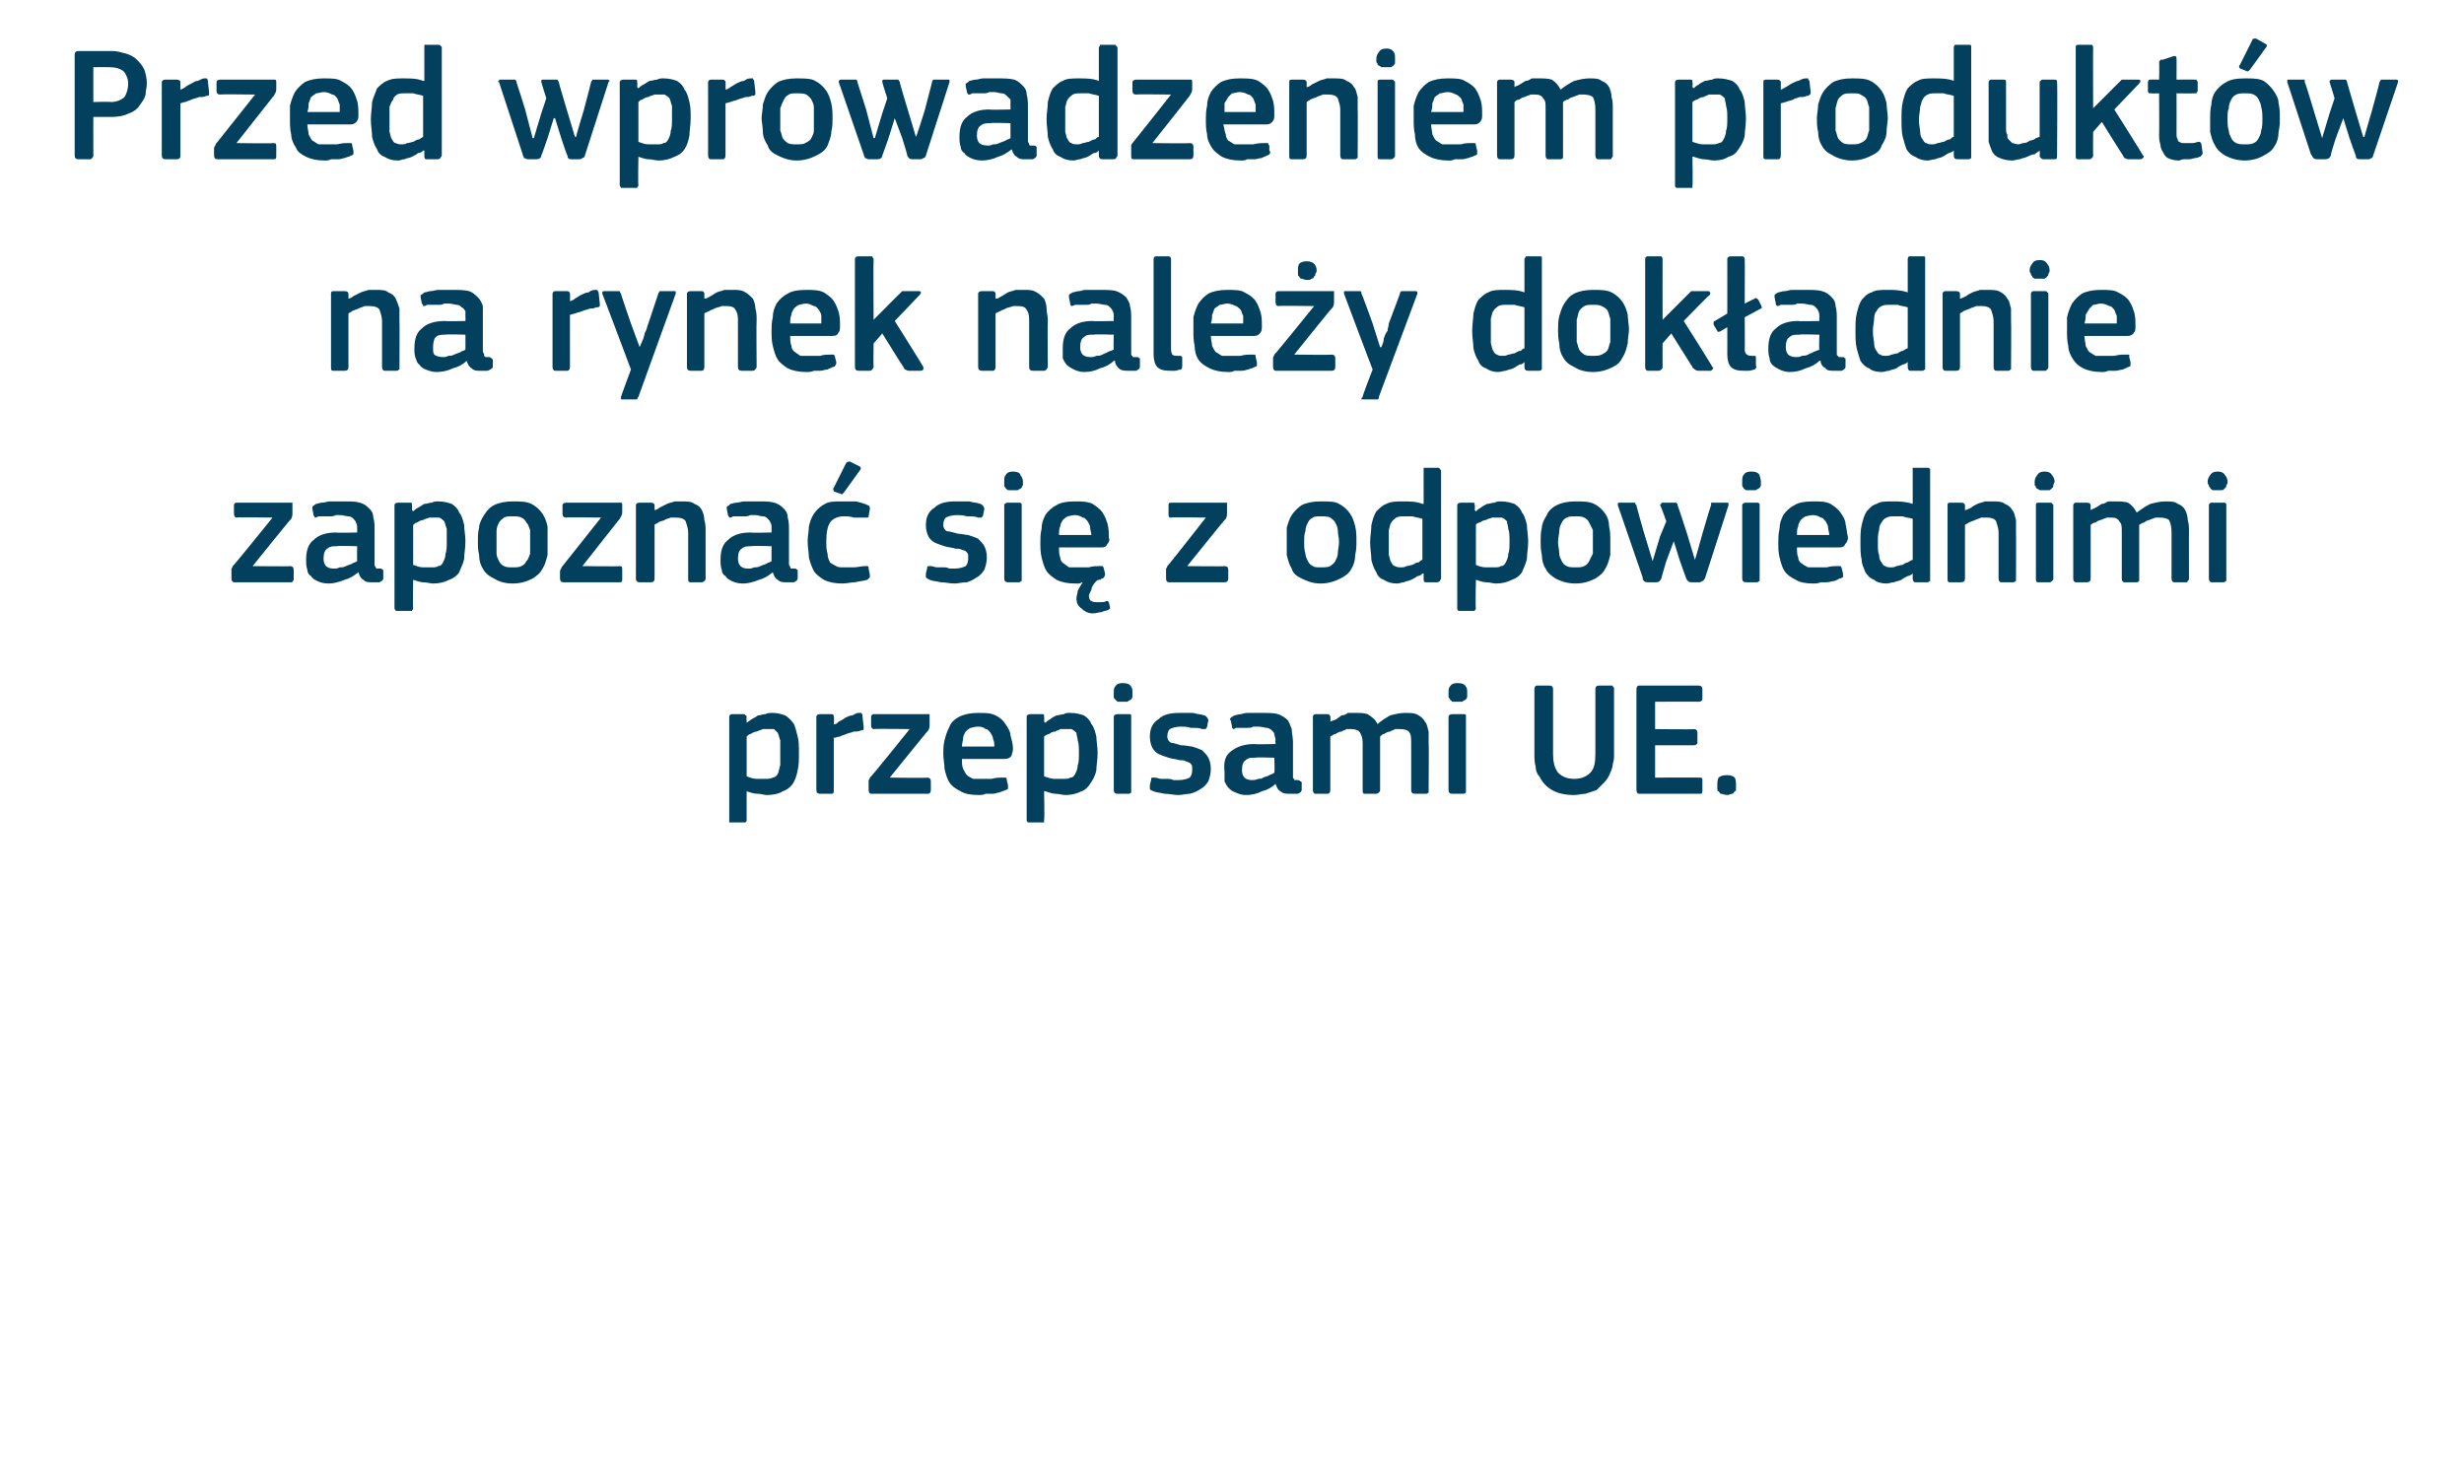
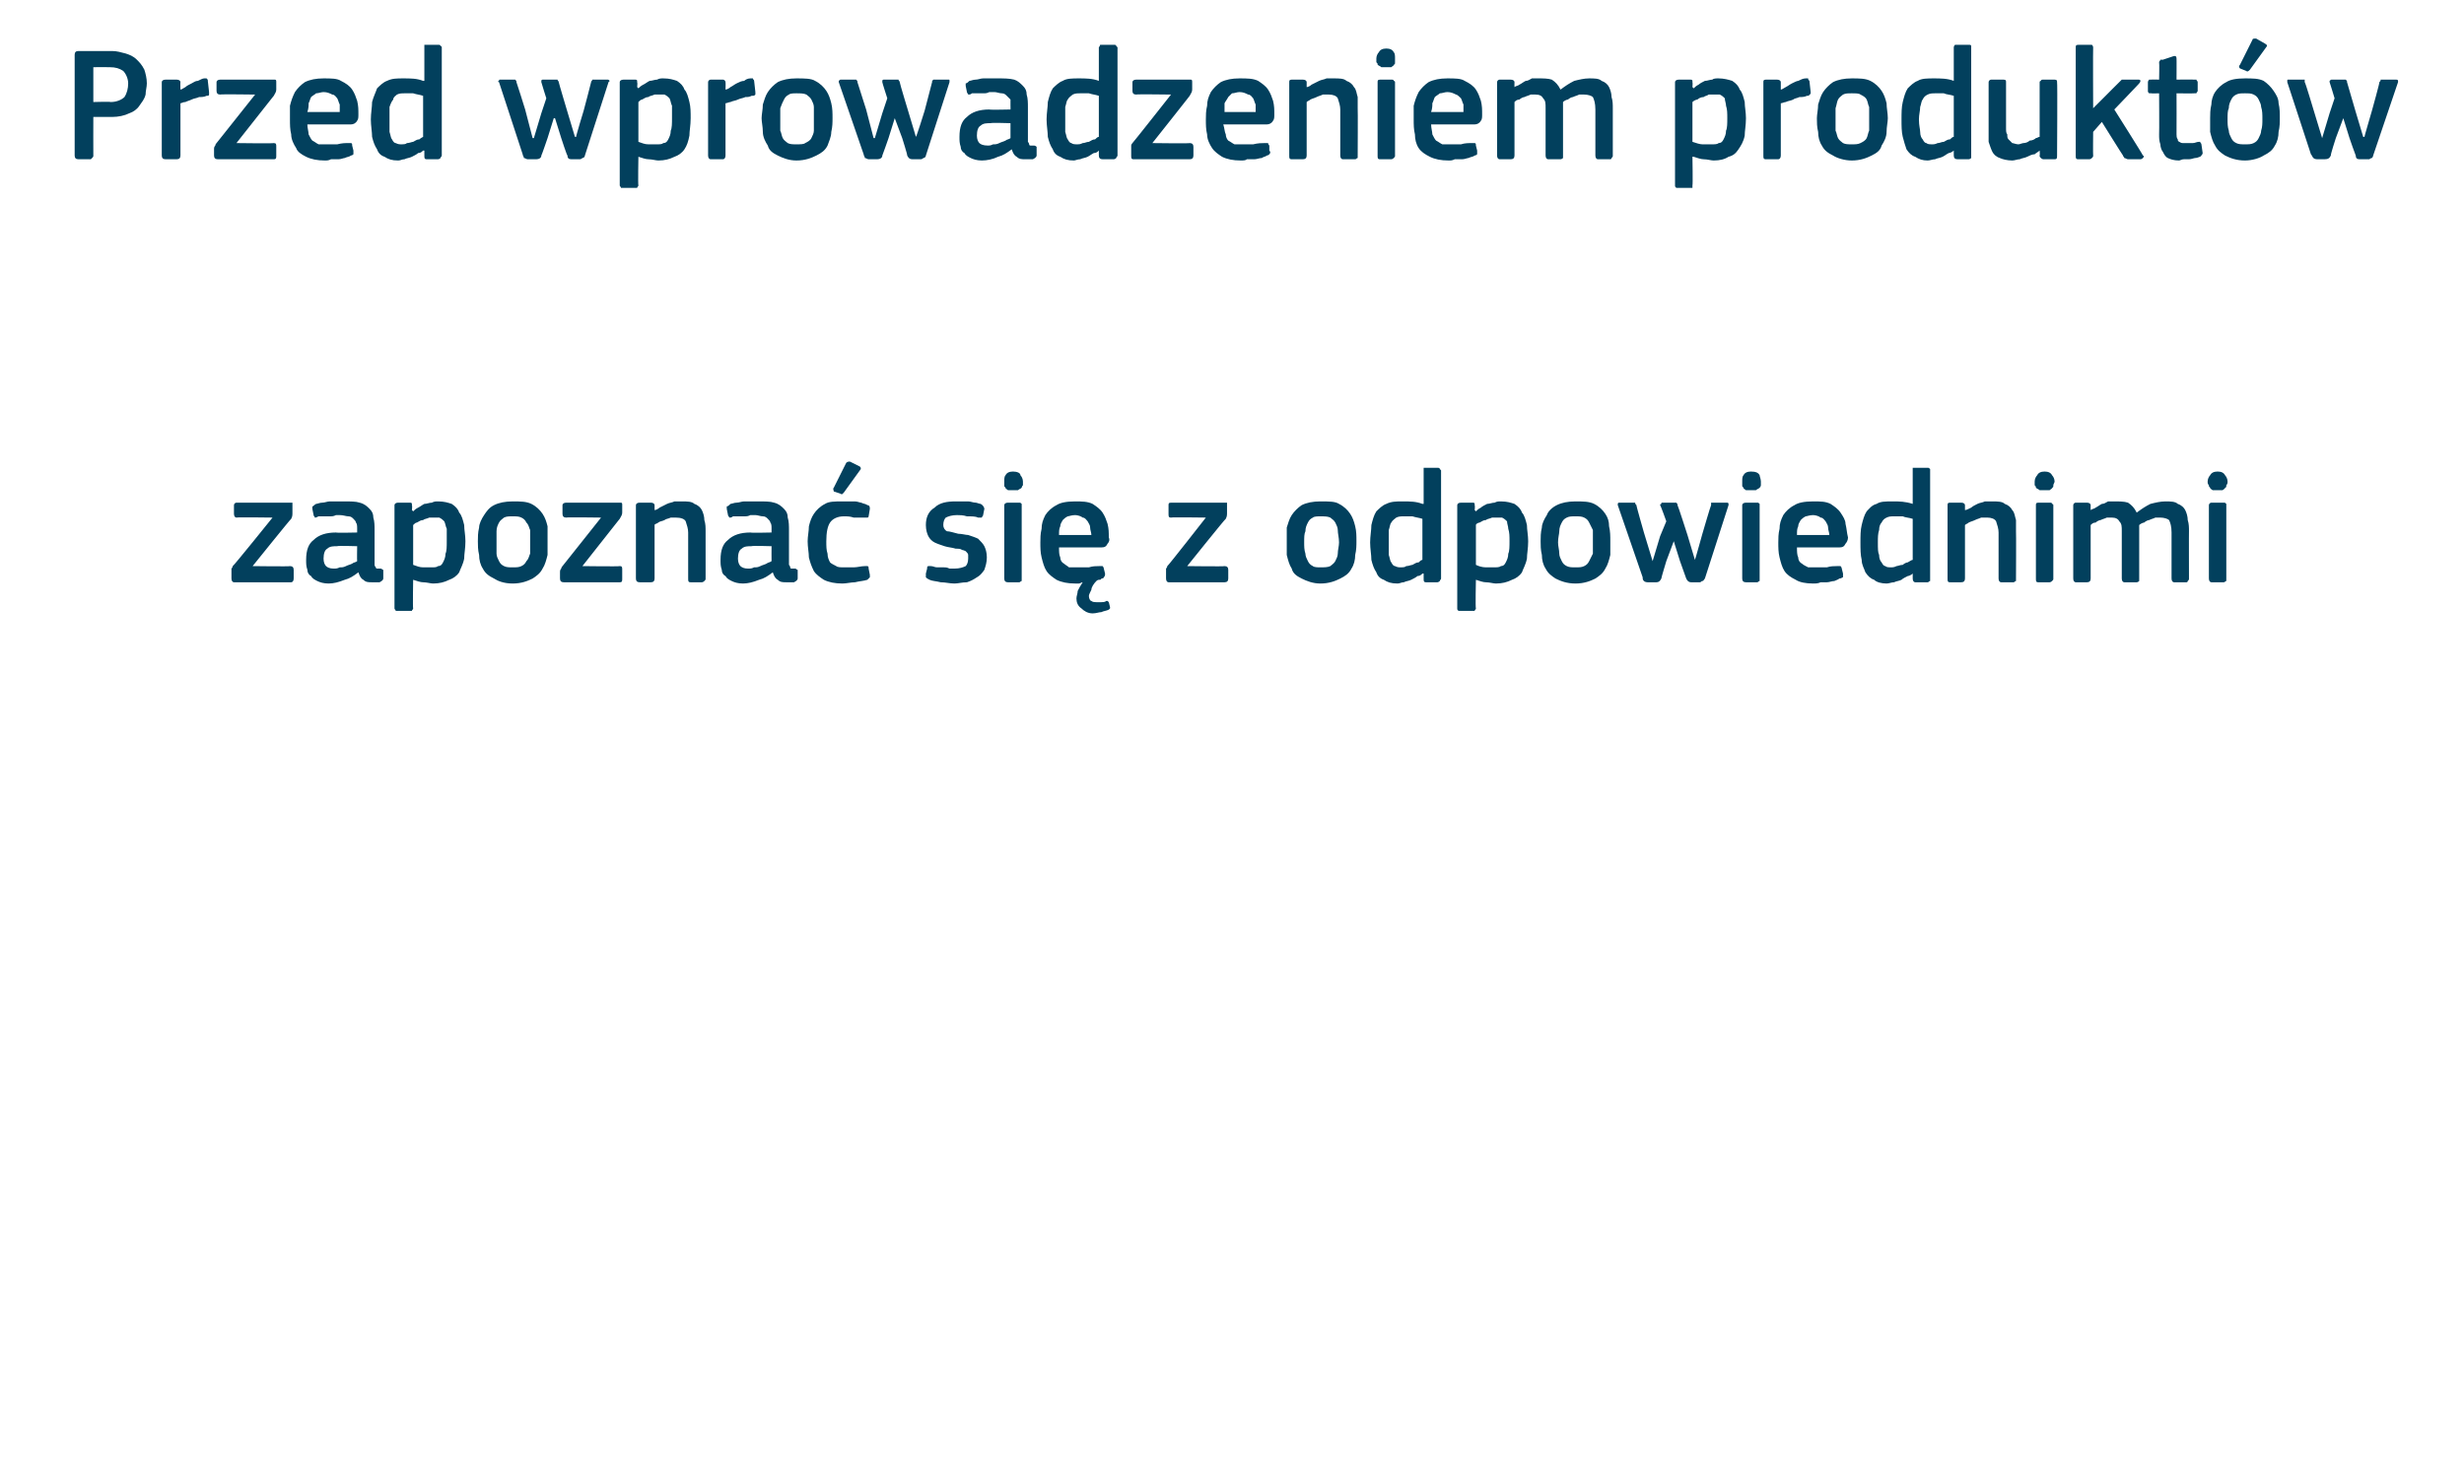
<svg xmlns="http://www.w3.org/2000/svg" version="1.1" width="198px" height="119.3px" viewBox="0 -3 198 119.3" style="top:-3px">
  <desc>Przed wprowadzeniem produkt w na rynek nale y dok adnie zapozna si z odpowiednimi przepisami UE.</desc>
  <defs />
  <g id="Polygon25289">
-     <path d="M 64.2 57.5 C 64.2 58.1 64.2 58.5 64.1 58.9 C 64 59.4 63.9 59.7 63.7 60 C 63.5 60.3 63.2 60.5 62.9 60.6 C 62.6 60.8 62.1 60.9 61.6 60.9 C 61.4 60.9 61.2 60.8 60.9 60.8 C 60.6 60.8 60.3 60.7 60 60.6 C 60 60.58 60 60.6 60 60.6 C 60 60.6 59.99 62.88 60 62.9 C 60 63 60 63 59.9 63.1 C 59.9 63.1 59.8 63.1 59.7 63.1 C 59.7 63.1 58.8 63.1 58.8 63.1 C 58.7 63.1 58.6 63.1 58.6 63.1 C 58.6 63 58.6 63 58.6 62.9 C 58.6 62.9 58.6 54.6 58.6 54.6 C 58.6 54.5 58.7 54.4 58.8 54.4 C 58.8 54.4 59.7 54.4 59.7 54.4 C 59.8 54.4 59.9 54.4 59.9 54.5 C 60 54.5 60 54.6 60 54.6 C 59.97 54.64 60 55 60 55 C 60 55 60.01 55.06 60 55.1 C 60.1 55 60.3 54.9 60.4 54.8 C 60.6 54.7 60.8 54.6 60.9 54.5 C 61.1 54.5 61.3 54.4 61.5 54.4 C 61.7 54.3 61.9 54.3 62.1 54.3 C 62.5 54.3 62.8 54.4 63.1 54.5 C 63.4 54.7 63.6 54.9 63.8 55.2 C 63.9 55.4 64 55.8 64.1 56.2 C 64.2 56.6 64.2 57 64.2 57.5 Z M 62.7 57.5 C 62.7 57.1 62.7 56.8 62.7 56.5 C 62.6 56.3 62.6 56.1 62.5 55.9 C 62.4 55.8 62.3 55.7 62.2 55.6 C 62.1 55.6 61.9 55.6 61.7 55.6 C 61.6 55.6 61.5 55.6 61.3 55.6 C 61.1 55.7 61 55.7 60.8 55.8 C 60.6 55.8 60.5 55.9 60.3 56 C 60.2 56 60.1 56.1 60 56.2 C 60 56.2 60 59.4 60 59.4 C 60.3 59.5 60.5 59.6 60.8 59.6 C 61 59.6 61.3 59.6 61.5 59.6 C 61.7 59.6 61.9 59.6 62.1 59.5 C 62.2 59.5 62.4 59.4 62.5 59.2 C 62.6 59 62.6 58.8 62.7 58.5 C 62.7 58.3 62.7 57.9 62.7 57.5 Z M 67 60.5 C 67 60.7 67 60.8 66.8 60.8 C 66.8 60.8 65.9 60.8 65.9 60.8 C 65.7 60.8 65.6 60.7 65.6 60.5 C 65.6 60.5 65.6 54.6 65.6 54.6 C 65.6 54.5 65.7 54.4 65.9 54.4 C 65.9 54.4 66.8 54.4 66.8 54.4 C 67 54.4 67 54.5 67 54.6 C 67.05 54.64 67 55.2 67 55.2 C 67 55.2 67.07 55.24 67.1 55.2 C 67.2 55.2 67.3 55.1 67.4 55 C 67.6 54.9 67.8 54.8 67.9 54.7 C 68.1 54.6 68.3 54.5 68.5 54.5 C 68.7 54.4 68.8 54.3 69 54.3 C 69.1 54.3 69.2 54.3 69.2 54.3 C 69.3 54.4 69.3 54.4 69.3 54.5 C 69.3 54.5 69.4 55.4 69.4 55.4 C 69.4 55.5 69.4 55.6 69.4 55.6 C 69.4 55.7 69.3 55.7 69.2 55.7 C 69 55.8 68.8 55.8 68.6 55.8 C 68.4 55.9 68.2 55.9 68 56 C 67.8 56.1 67.6 56.1 67.5 56.2 C 67.3 56.2 67.2 56.3 67 56.3 C 67 56.3 67 60.5 67 60.5 Z M 74.5 59.5 C 74.7 59.5 74.8 59.6 74.8 59.8 C 74.8 59.8 74.8 60.5 74.8 60.5 C 74.8 60.7 74.7 60.8 74.6 60.8 C 74.6 60.8 70 60.8 70 60.8 C 69.9 60.8 69.8 60.7 69.8 60.5 C 69.8 60.5 69.8 60 69.8 60 C 69.8 59.9 69.8 59.8 69.8 59.7 C 69.8 59.7 69.9 59.6 69.9 59.5 C 69.95 59.53 73.1 55.6 73.1 55.6 C 73.1 55.6 70.23 55.56 70.2 55.6 C 70.1 55.6 70 55.5 70 55.3 C 70 55.3 70 54.6 70 54.6 C 70 54.5 70.1 54.4 70.2 54.4 C 70.2 54.4 74.5 54.4 74.5 54.4 C 74.6 54.4 74.6 54.4 74.7 54.4 C 74.7 54.4 74.7 54.5 74.7 54.6 C 74.7 54.6 74.7 55.2 74.7 55.2 C 74.7 55.4 74.7 55.5 74.6 55.7 C 74.59 55.67 71.5 59.5 71.5 59.5 C 71.5 59.5 74.55 59.54 74.5 59.5 Z M 77.3 58 C 77.3 58.3 77.3 58.6 77.4 58.8 C 77.5 59 77.6 59.2 77.7 59.3 C 77.8 59.4 78 59.5 78.2 59.6 C 78.4 59.6 78.6 59.6 78.9 59.6 C 79.1 59.6 79.4 59.6 79.7 59.6 C 80 59.5 80.3 59.5 80.6 59.5 C 80.7 59.5 80.8 59.5 80.8 59.5 C 80.9 59.5 80.9 59.6 80.9 59.7 C 80.9 59.7 81 60.1 81 60.1 C 81 60.2 81 60.3 81 60.4 C 81 60.4 80.9 60.5 80.8 60.5 C 80.6 60.6 80.5 60.6 80.3 60.7 C 80.1 60.7 80 60.8 79.8 60.8 C 79.6 60.8 79.4 60.8 79.2 60.8 C 79 60.9 78.8 60.9 78.7 60.9 C 78 60.9 77.5 60.8 77.2 60.6 C 76.8 60.4 76.5 60.2 76.3 59.9 C 76.1 59.6 76 59.2 75.9 58.8 C 75.9 58.4 75.8 58 75.8 57.6 C 75.8 57.3 75.8 56.9 75.9 56.5 C 76 56.1 76.1 55.8 76.3 55.4 C 76.4 55.1 76.7 54.8 77.1 54.6 C 77.5 54.4 78 54.3 78.6 54.3 C 79.2 54.3 79.6 54.3 80 54.5 C 80.4 54.7 80.6 54.9 80.8 55.2 C 81 55.5 81.2 55.8 81.2 56.1 C 81.3 56.5 81.4 56.8 81.4 57.2 C 81.4 57.4 81.3 57.6 81.3 57.7 C 81.2 57.9 81 58 80.7 58 C 80.7 58 77.3 58 77.3 58 Z M 78.6 55.4 C 78.3 55.4 78.1 55.5 78 55.5 C 77.8 55.6 77.7 55.7 77.6 55.8 C 77.5 56 77.4 56.1 77.4 56.3 C 77.4 56.5 77.3 56.7 77.3 57 C 77.3 57 79.9 57 79.9 57 C 79.9 56.8 79.9 56.6 79.8 56.4 C 79.8 56.2 79.7 56.1 79.6 55.9 C 79.5 55.8 79.4 55.6 79.2 55.6 C 79.1 55.5 78.9 55.4 78.6 55.4 Z M 88.2 57.5 C 88.2 58.1 88.1 58.5 88.1 58.9 C 88 59.4 87.8 59.7 87.6 60 C 87.4 60.3 87.2 60.5 86.9 60.6 C 86.5 60.8 86.1 60.9 85.6 60.9 C 85.4 60.9 85.1 60.8 84.8 60.8 C 84.6 60.8 84.3 60.7 84 60.6 C 83.96 60.58 83.9 60.6 83.9 60.6 C 83.9 60.6 83.95 62.88 83.9 62.9 C 83.9 63 83.9 63 83.9 63.1 C 83.9 63.1 83.8 63.1 83.7 63.1 C 83.7 63.1 82.8 63.1 82.8 63.1 C 82.7 63.1 82.6 63.1 82.6 63.1 C 82.5 63 82.5 63 82.5 62.9 C 82.5 62.9 82.5 54.6 82.5 54.6 C 82.5 54.5 82.6 54.4 82.8 54.4 C 82.8 54.4 83.7 54.4 83.7 54.4 C 83.8 54.4 83.9 54.4 83.9 54.5 C 83.9 54.5 83.9 54.6 83.9 54.6 C 83.93 54.64 83.9 55 83.9 55 C 83.9 55 83.97 55.06 84 55.1 C 84.1 55 84.2 54.9 84.4 54.8 C 84.5 54.7 84.7 54.6 84.9 54.5 C 85.1 54.5 85.3 54.4 85.5 54.4 C 85.6 54.3 85.8 54.3 86 54.3 C 86.5 54.3 86.8 54.4 87.1 54.5 C 87.4 54.7 87.6 54.9 87.7 55.2 C 87.9 55.4 88 55.8 88.1 56.2 C 88.1 56.6 88.2 57 88.2 57.5 Z M 86.7 57.5 C 86.7 57.1 86.7 56.8 86.6 56.5 C 86.6 56.3 86.5 56.1 86.5 55.9 C 86.4 55.8 86.3 55.7 86.1 55.6 C 86 55.6 85.9 55.6 85.7 55.6 C 85.6 55.6 85.4 55.6 85.2 55.6 C 85.1 55.7 84.9 55.7 84.8 55.8 C 84.6 55.8 84.4 55.9 84.3 56 C 84.2 56 84 56.1 83.9 56.2 C 83.9 56.2 83.9 59.4 83.9 59.4 C 84.2 59.5 84.5 59.6 84.7 59.6 C 85 59.6 85.2 59.6 85.4 59.6 C 85.7 59.6 85.9 59.6 86 59.5 C 86.2 59.5 86.3 59.4 86.4 59.2 C 86.5 59 86.6 58.8 86.6 58.5 C 86.7 58.3 86.7 57.9 86.7 57.5 Z M 91 52.7 C 91 52.8 91 52.9 91 53 C 91 53.1 90.9 53.2 90.9 53.2 C 90.8 53.3 90.7 53.3 90.6 53.4 C 90.5 53.4 90.4 53.4 90.2 53.4 C 90.1 53.4 89.9 53.4 89.8 53.4 C 89.7 53.3 89.7 53.3 89.6 53.2 C 89.5 53.1 89.5 53.1 89.5 53 C 89.5 52.9 89.5 52.8 89.5 52.7 C 89.5 52.5 89.5 52.3 89.6 52.2 C 89.7 52 89.9 51.9 90.2 51.9 C 90.6 51.9 90.8 52 90.9 52.2 C 91 52.3 91 52.5 91 52.7 Z M 90.9 60.5 C 90.9 60.6 90.9 60.6 90.9 60.7 C 90.9 60.7 90.8 60.8 90.7 60.8 C 90.7 60.8 89.8 60.8 89.8 60.8 C 89.6 60.8 89.5 60.7 89.5 60.5 C 89.5 60.5 89.5 54.6 89.5 54.6 C 89.5 54.5 89.6 54.4 89.8 54.4 C 89.8 54.4 90.7 54.4 90.7 54.4 C 90.8 54.4 90.9 54.4 90.9 54.5 C 90.9 54.5 90.9 54.6 90.9 54.6 C 90.9 54.6 90.9 60.5 90.9 60.5 Z M 97.3 58.8 C 97.3 59.2 97.2 59.5 97.1 59.8 C 96.9 60.1 96.7 60.3 96.5 60.4 C 96.2 60.6 96 60.7 95.6 60.8 C 95.3 60.8 95 60.9 94.7 60.9 C 94.3 60.9 94 60.8 93.6 60.8 C 93.2 60.7 92.9 60.7 92.7 60.6 C 92.5 60.5 92.4 60.5 92.4 60.4 C 92.4 60.3 92.4 60.2 92.4 60.1 C 92.4 60.1 92.5 59.7 92.5 59.7 C 92.5 59.6 92.5 59.5 92.6 59.5 C 92.6 59.5 92.7 59.5 92.8 59.5 C 93 59.5 93.1 59.6 93.3 59.6 C 93.4 59.6 93.6 59.6 93.8 59.6 C 93.9 59.6 94.1 59.6 94.3 59.7 C 94.4 59.7 94.5 59.7 94.7 59.7 C 95.1 59.7 95.4 59.6 95.6 59.5 C 95.7 59.4 95.8 59.2 95.8 58.9 C 95.8 58.8 95.8 58.7 95.8 58.6 C 95.8 58.5 95.7 58.4 95.6 58.3 C 95.5 58.3 95.4 58.2 95.3 58.2 C 95.2 58.1 95 58.1 94.8 58.1 C 94.5 58 94.2 58 93.9 57.9 C 93.6 57.8 93.3 57.7 93.1 57.6 C 92.9 57.5 92.7 57.3 92.6 57.1 C 92.5 56.9 92.4 56.6 92.4 56.2 C 92.4 55.6 92.6 55.1 93.1 54.8 C 93.5 54.4 94.1 54.3 94.8 54.3 C 95 54.3 95.1 54.3 95.3 54.3 C 95.5 54.3 95.6 54.3 95.8 54.3 C 96 54.3 96.2 54.4 96.3 54.4 C 96.5 54.4 96.7 54.5 96.8 54.5 C 97 54.6 97.1 54.8 97.1 54.9 C 97.1 54.9 97 55.4 97 55.4 C 97 55.5 96.9 55.5 96.9 55.6 C 96.8 55.6 96.8 55.6 96.6 55.6 C 96.4 55.5 96.1 55.5 95.7 55.5 C 95.4 55.4 95.1 55.4 94.9 55.4 C 94.5 55.4 94.2 55.5 94 55.6 C 93.9 55.7 93.8 55.9 93.8 56.2 C 93.8 56.4 93.9 56.6 94.1 56.7 C 94.3 56.7 94.5 56.8 94.9 56.9 C 95.3 56.9 95.6 57 95.8 57 C 96.1 57.1 96.4 57.2 96.6 57.3 C 96.8 57.5 97 57.7 97.1 57.9 C 97.2 58.1 97.3 58.4 97.3 58.8 Z M 102.4 57.9 C 102.4 57.9 100.86 57.85 100.9 57.9 C 100.5 57.9 100.3 57.9 100.1 58.1 C 99.9 58.2 99.8 58.5 99.8 58.9 C 99.8 59.2 99.9 59.4 100 59.5 C 100.1 59.6 100.3 59.7 100.6 59.7 C 100.7 59.7 100.9 59.7 101.1 59.6 C 101.2 59.6 101.4 59.6 101.5 59.5 C 101.7 59.4 101.9 59.4 102 59.3 C 102.2 59.2 102.3 59.2 102.4 59.1 C 102.45 59.09 102.4 57.9 102.4 57.9 Z M 102.5 60 C 102.2 60.3 101.8 60.5 101.4 60.6 C 101 60.8 100.6 60.9 100.1 60.9 C 99.8 60.9 99.5 60.8 99.3 60.7 C 99 60.6 98.9 60.5 98.7 60.3 C 98.6 60.2 98.5 60 98.4 59.8 C 98.4 59.5 98.4 59.3 98.4 59 C 98.3 58.2 98.5 57.7 98.9 57.4 C 99.4 57 100 56.8 100.8 56.8 C 100.79 56.84 102.5 56.8 102.5 56.8 C 102.5 56.8 102.46 56.5 102.5 56.5 C 102.5 56.3 102.4 56.1 102.4 56 C 102.4 55.9 102.3 55.8 102.2 55.7 C 102.1 55.6 101.9 55.5 101.8 55.5 C 101.6 55.5 101.4 55.4 101.1 55.4 C 101 55.4 100.9 55.4 100.7 55.4 C 100.6 55.5 100.4 55.5 100.3 55.5 C 100.1 55.5 99.9 55.5 99.8 55.5 C 99.6 55.5 99.5 55.5 99.3 55.5 C 99.2 55.6 99.1 55.6 99.1 55.6 C 99 55.5 99 55.5 99 55.4 C 99 55.4 98.9 54.9 98.9 54.9 C 98.8 54.8 98.8 54.8 98.9 54.7 C 98.9 54.7 99 54.6 99.2 54.5 C 99.3 54.5 99.5 54.4 99.7 54.4 C 99.8 54.4 100 54.3 100.2 54.3 C 100.4 54.3 100.6 54.3 100.8 54.3 C 101 54.3 101.2 54.3 101.4 54.3 C 101.9 54.3 102.4 54.3 102.7 54.4 C 103 54.5 103.3 54.7 103.5 54.9 C 103.6 55.1 103.7 55.3 103.8 55.6 C 103.8 55.9 103.9 56.3 103.9 56.6 C 103.9 56.6 103.9 59.1 103.9 59.1 C 103.9 59.3 103.9 59.4 103.9 59.4 C 103.9 59.5 103.9 59.6 104 59.6 C 104 59.7 104 59.7 104.1 59.7 C 104.2 59.7 104.2 59.7 104.3 59.7 C 104.4 59.7 104.5 59.8 104.5 59.8 C 104.6 59.8 104.6 59.9 104.6 59.9 C 104.6 59.9 104.6 60.5 104.6 60.5 C 104.6 60.6 104.5 60.7 104.3 60.8 C 104.2 60.8 104.1 60.8 104 60.8 C 103.9 60.8 103.8 60.8 103.7 60.8 C 103.4 60.8 103.1 60.8 102.9 60.6 C 102.7 60.5 102.6 60.3 102.5 60 C 102.5 60 102.5 60 102.5 60 Z M 114.8 60.5 C 114.8 60.6 114.8 60.6 114.8 60.7 C 114.8 60.7 114.7 60.8 114.6 60.8 C 114.6 60.8 113.7 60.8 113.7 60.8 C 113.5 60.8 113.4 60.7 113.4 60.5 C 113.4 60.5 113.4 56.8 113.4 56.8 C 113.4 56.3 113.4 56 113.2 55.8 C 113.1 55.7 112.9 55.6 112.5 55.6 C 112.4 55.6 112.3 55.6 112.1 55.6 C 112 55.7 111.8 55.7 111.7 55.8 C 111.5 55.8 111.4 55.9 111.2 56 C 111.1 56 111 56.1 110.9 56.2 C 110.9 56.2 110.9 56.3 110.9 56.4 C 110.9 56.5 110.9 56.7 110.9 56.8 C 110.9 56.8 110.9 60.5 110.9 60.5 C 110.9 60.6 110.9 60.6 110.8 60.7 C 110.8 60.7 110.7 60.8 110.6 60.8 C 110.6 60.8 109.7 60.8 109.7 60.8 C 109.5 60.8 109.5 60.7 109.5 60.5 C 109.5 60.5 109.5 56.7 109.5 56.7 C 109.5 56.3 109.4 56.1 109.3 55.9 C 109.2 55.7 108.9 55.6 108.6 55.6 C 108.5 55.6 108.4 55.6 108.2 55.6 C 108.1 55.7 107.9 55.7 107.8 55.8 C 107.6 55.8 107.5 55.9 107.3 56 C 107.2 56 107.1 56.1 106.9 56.2 C 106.9 56.2 106.9 60.5 106.9 60.5 C 106.9 60.7 106.8 60.8 106.7 60.8 C 106.7 60.8 105.7 60.8 105.7 60.8 C 105.6 60.8 105.5 60.7 105.5 60.5 C 105.5 60.5 105.5 54.6 105.5 54.6 C 105.5 54.5 105.6 54.4 105.7 54.4 C 105.7 54.4 106.7 54.4 106.7 54.4 C 106.8 54.4 106.9 54.5 106.9 54.6 C 106.93 54.64 106.9 55 106.9 55 C 106.9 55 106.94 55.03 106.9 55 C 107.1 54.9 107.2 54.9 107.4 54.8 C 107.5 54.7 107.7 54.6 107.8 54.5 C 108 54.5 108.2 54.4 108.3 54.3 C 108.5 54.3 108.7 54.3 108.9 54.3 C 109.3 54.3 109.6 54.3 109.9 54.4 C 110.2 54.6 110.5 54.8 110.7 55.2 C 111 54.9 111.4 54.7 111.7 54.5 C 112.1 54.4 112.5 54.3 112.9 54.3 C 113.4 54.3 113.7 54.3 114 54.5 C 114.2 54.6 114.4 54.8 114.5 55 C 114.7 55.2 114.7 55.5 114.8 55.8 C 114.8 56.1 114.8 56.4 114.8 56.7 C 114.83 56.68 114.8 60.5 114.8 60.5 C 114.8 60.5 114.83 60.5 114.8 60.5 Z M 117.9 52.7 C 117.9 52.8 117.9 52.9 117.9 53 C 117.9 53.1 117.8 53.2 117.8 53.2 C 117.7 53.3 117.6 53.3 117.5 53.4 C 117.4 53.4 117.3 53.4 117.1 53.4 C 117 53.4 116.8 53.4 116.7 53.4 C 116.6 53.3 116.6 53.3 116.5 53.2 C 116.5 53.1 116.4 53.1 116.4 53 C 116.4 52.9 116.4 52.8 116.4 52.7 C 116.4 52.5 116.4 52.3 116.5 52.2 C 116.6 52 116.8 51.9 117.1 51.9 C 117.5 51.9 117.7 52 117.8 52.2 C 117.9 52.3 117.9 52.5 117.9 52.7 Z M 117.8 60.5 C 117.8 60.6 117.8 60.6 117.8 60.7 C 117.8 60.7 117.7 60.8 117.6 60.8 C 117.6 60.8 116.7 60.8 116.7 60.8 C 116.5 60.8 116.4 60.7 116.4 60.5 C 116.4 60.5 116.4 54.6 116.4 54.6 C 116.4 54.5 116.5 54.4 116.7 54.4 C 116.7 54.4 117.6 54.4 117.6 54.4 C 117.7 54.4 117.8 54.4 117.8 54.5 C 117.8 54.5 117.8 54.6 117.8 54.6 C 117.8 54.6 117.8 60.5 117.8 60.5 Z M 126.5 59.6 C 127.1 59.6 127.5 59.4 127.8 59.1 C 128.1 58.8 128.2 58.3 128.2 57.6 C 128.2 57.6 128.2 52.4 128.2 52.4 C 128.2 52.2 128.3 52.1 128.5 52.1 C 128.5 52.1 129.5 52.1 129.5 52.1 C 129.6 52.1 129.6 52.1 129.6 52.2 C 129.7 52.2 129.7 52.3 129.7 52.4 C 129.7 52.4 129.7 57.6 129.7 57.6 C 129.7 57.9 129.7 58.1 129.6 58.4 C 129.6 58.6 129.5 58.9 129.4 59.1 C 129.3 59.4 129.1 59.7 128.9 59.9 C 128.7 60.1 128.5 60.3 128.3 60.5 C 128 60.6 127.7 60.7 127.4 60.8 C 127.1 60.8 126.8 60.9 126.5 60.9 C 125.1 60.9 124.2 60.4 123.7 59.4 C 123.5 59.2 123.4 58.9 123.4 58.6 C 123.3 58.3 123.3 57.9 123.3 57.6 C 123.3 57.6 123.3 52.4 123.3 52.4 C 123.3 52.2 123.4 52.1 123.5 52.1 C 123.5 52.1 124.5 52.1 124.5 52.1 C 124.7 52.1 124.8 52.2 124.8 52.4 C 124.8 52.4 124.8 57.6 124.8 57.6 C 124.8 58.2 124.9 58.7 125.2 59.1 C 125.5 59.4 125.9 59.6 126.5 59.6 Z M 131.5 52.4 C 131.5 52.2 131.6 52.1 131.7 52.1 C 131.7 52.1 136.5 52.1 136.5 52.1 C 136.7 52.1 136.8 52.2 136.8 52.4 C 136.8 52.4 136.8 53.2 136.8 53.2 C 136.8 53.3 136.7 53.4 136.5 53.4 C 136.52 53.39 133 53.4 133 53.4 L 133 55.6 C 133 55.6 136.11 55.64 136.1 55.6 C 136.3 55.6 136.4 55.7 136.4 55.9 C 136.4 55.9 136.4 56.7 136.4 56.7 C 136.4 56.8 136.3 56.9 136.1 56.9 C 136.11 56.91 133 56.9 133 56.9 L 133 59.5 C 133 59.5 136.61 59.48 136.6 59.5 C 136.8 59.5 136.8 59.6 136.8 59.7 C 136.8 59.7 136.8 60.5 136.8 60.5 C 136.8 60.7 136.8 60.8 136.6 60.8 C 136.6 60.8 131.7 60.8 131.7 60.8 C 131.6 60.8 131.5 60.7 131.5 60.5 C 131.5 60.5 131.5 52.4 131.5 52.4 Z M 139.5 60.1 C 139.5 60.2 139.5 60.3 139.5 60.4 C 139.5 60.5 139.5 60.6 139.4 60.6 C 139.3 60.7 139.3 60.8 139.2 60.8 C 139.1 60.8 138.9 60.9 138.8 60.9 C 138.6 60.9 138.4 60.8 138.3 60.8 C 138.2 60.8 138.2 60.7 138.1 60.6 C 138 60.6 138 60.5 138 60.4 C 138 60.3 138 60.2 138 60.1 C 138 59.9 138 59.7 138.1 59.5 C 138.2 59.4 138.4 59.3 138.8 59.3 C 139.1 59.3 139.3 59.4 139.4 59.5 C 139.5 59.7 139.5 59.9 139.5 60.1 Z " stroke="none" fill="#02405d" />
-   </g>
+     </g>
  <g id="Polygon25288">
    <path d="M 23.3 42.5 C 23.5 42.5 23.6 42.6 23.6 42.8 C 23.6 42.8 23.6 43.5 23.6 43.5 C 23.6 43.7 23.5 43.8 23.4 43.8 C 23.4 43.8 18.8 43.8 18.8 43.8 C 18.7 43.8 18.6 43.7 18.6 43.5 C 18.6 43.5 18.6 43 18.6 43 C 18.6 42.9 18.6 42.8 18.6 42.7 C 18.6 42.7 18.7 42.6 18.7 42.5 C 18.74 42.53 21.9 38.6 21.9 38.6 C 21.9 38.6 19.02 38.56 19 38.6 C 18.9 38.6 18.8 38.5 18.8 38.3 C 18.8 38.3 18.8 37.6 18.8 37.6 C 18.8 37.5 18.9 37.4 19 37.4 C 19 37.4 23.3 37.4 23.3 37.4 C 23.4 37.4 23.4 37.4 23.5 37.4 C 23.5 37.4 23.5 37.5 23.5 37.6 C 23.5 37.6 23.5 38.2 23.5 38.2 C 23.5 38.4 23.5 38.5 23.4 38.7 C 23.38 38.67 20.3 42.5 20.3 42.5 C 20.3 42.5 23.34 42.54 23.3 42.5 Z M 28.7 40.9 C 28.7 40.9 27.1 40.85 27.1 40.9 C 26.8 40.9 26.5 40.9 26.3 41.1 C 26.1 41.2 26 41.5 26 41.9 C 26 42.2 26.1 42.4 26.2 42.5 C 26.3 42.6 26.5 42.7 26.8 42.7 C 27 42.7 27.1 42.7 27.3 42.6 C 27.5 42.6 27.6 42.6 27.8 42.5 C 28 42.4 28.1 42.4 28.3 42.3 C 28.4 42.2 28.6 42.2 28.7 42.1 C 28.68 42.09 28.7 40.9 28.7 40.9 Z M 28.8 43 C 28.4 43.3 28.1 43.5 27.7 43.6 C 27.2 43.8 26.8 43.9 26.4 43.9 C 26 43.9 25.7 43.8 25.5 43.7 C 25.3 43.6 25.1 43.5 25 43.3 C 24.8 43.2 24.7 43 24.7 42.8 C 24.6 42.5 24.6 42.3 24.6 42 C 24.6 41.2 24.8 40.7 25.2 40.4 C 25.6 40 26.2 39.8 27 39.8 C 27.03 39.84 28.7 39.8 28.7 39.8 C 28.7 39.8 28.7 39.5 28.7 39.5 C 28.7 39.3 28.7 39.1 28.6 39 C 28.6 38.9 28.5 38.8 28.4 38.7 C 28.3 38.6 28.2 38.5 28 38.5 C 27.8 38.5 27.6 38.4 27.3 38.4 C 27.2 38.4 27.1 38.4 27 38.4 C 26.8 38.5 26.7 38.5 26.5 38.5 C 26.3 38.5 26.2 38.5 26 38.5 C 25.9 38.5 25.7 38.5 25.6 38.5 C 25.4 38.6 25.4 38.6 25.3 38.6 C 25.3 38.5 25.2 38.5 25.2 38.4 C 25.2 38.4 25.1 37.9 25.1 37.9 C 25.1 37.8 25.1 37.8 25.1 37.7 C 25.2 37.7 25.2 37.6 25.4 37.5 C 25.5 37.5 25.7 37.4 25.9 37.4 C 26.1 37.4 26.3 37.3 26.5 37.3 C 26.7 37.3 26.9 37.3 27.1 37.3 C 27.3 37.3 27.4 37.3 27.6 37.3 C 28.2 37.3 28.6 37.3 28.9 37.4 C 29.3 37.5 29.5 37.7 29.7 37.9 C 29.9 38.1 30 38.3 30 38.6 C 30.1 38.9 30.1 39.3 30.1 39.6 C 30.1 39.6 30.1 42.1 30.1 42.1 C 30.1 42.3 30.1 42.4 30.1 42.4 C 30.1 42.5 30.2 42.6 30.2 42.6 C 30.2 42.7 30.3 42.7 30.3 42.7 C 30.4 42.7 30.5 42.7 30.6 42.7 C 30.7 42.7 30.7 42.8 30.8 42.8 C 30.8 42.8 30.8 42.9 30.8 42.9 C 30.8 42.9 30.8 43.5 30.8 43.5 C 30.8 43.6 30.7 43.7 30.5 43.8 C 30.4 43.8 30.3 43.8 30.2 43.8 C 30.1 43.8 30 43.8 29.9 43.8 C 29.6 43.8 29.4 43.8 29.2 43.6 C 29 43.5 28.9 43.3 28.8 43 C 28.8 43 28.8 43 28.8 43 Z M 37.4 40.5 C 37.4 41.1 37.3 41.5 37.3 41.9 C 37.2 42.4 37 42.7 36.9 43 C 36.7 43.3 36.4 43.5 36.1 43.6 C 35.7 43.8 35.3 43.9 34.8 43.9 C 34.6 43.9 34.3 43.8 34 43.8 C 33.8 43.8 33.5 43.7 33.2 43.6 C 33.17 43.58 33.2 43.6 33.2 43.6 C 33.2 43.6 33.16 45.88 33.2 45.9 C 33.2 46 33.1 46 33.1 46.1 C 33.1 46.1 33 46.1 32.9 46.1 C 32.9 46.1 32 46.1 32 46.1 C 31.9 46.1 31.8 46.1 31.8 46.1 C 31.8 46 31.7 46 31.7 45.9 C 31.7 45.9 31.7 37.6 31.7 37.6 C 31.7 37.5 31.8 37.4 32 37.4 C 32 37.4 32.9 37.4 32.9 37.4 C 33 37.4 33.1 37.4 33.1 37.5 C 33.1 37.5 33.1 37.6 33.1 37.6 C 33.14 37.64 33.1 38 33.1 38 C 33.1 38 33.18 38.06 33.2 38.1 C 33.3 38 33.4 37.9 33.6 37.8 C 33.8 37.7 33.9 37.6 34.1 37.5 C 34.3 37.5 34.5 37.4 34.7 37.4 C 34.9 37.3 35 37.3 35.2 37.3 C 35.7 37.3 36 37.4 36.3 37.5 C 36.6 37.7 36.8 37.9 36.9 38.2 C 37.1 38.4 37.2 38.8 37.3 39.2 C 37.3 39.6 37.4 40 37.4 40.5 Z M 35.9 40.5 C 35.9 40.1 35.9 39.8 35.9 39.5 C 35.8 39.3 35.8 39.1 35.7 38.9 C 35.6 38.8 35.5 38.7 35.3 38.6 C 35.2 38.6 35.1 38.6 34.9 38.6 C 34.8 38.6 34.6 38.6 34.5 38.6 C 34.3 38.7 34.1 38.7 34 38.8 C 33.8 38.8 33.7 38.9 33.5 39 C 33.4 39 33.3 39.1 33.2 39.2 C 33.2 39.2 33.2 42.4 33.2 42.4 C 33.5 42.5 33.7 42.6 34 42.6 C 34.2 42.6 34.4 42.6 34.7 42.6 C 34.9 42.6 35.1 42.6 35.2 42.5 C 35.4 42.5 35.5 42.4 35.6 42.2 C 35.7 42 35.8 41.8 35.8 41.5 C 35.9 41.3 35.9 40.9 35.9 40.5 Z M 44 40.5 C 44 40.8 44 41.2 44 41.6 C 43.9 42 43.8 42.4 43.6 42.7 C 43.4 43.1 43.1 43.3 42.8 43.5 C 42.4 43.7 41.9 43.9 41.2 43.9 C 40.5 43.9 40 43.7 39.7 43.5 C 39.3 43.3 39 43.1 38.8 42.7 C 38.6 42.4 38.5 42 38.5 41.6 C 38.4 41.2 38.4 40.8 38.4 40.5 C 38.4 40.2 38.4 39.8 38.5 39.4 C 38.5 39.1 38.7 38.7 38.9 38.4 C 39.1 38.1 39.3 37.8 39.7 37.6 C 40.1 37.4 40.6 37.3 41.2 37.3 C 41.8 37.3 42.3 37.3 42.7 37.5 C 43.1 37.7 43.4 38 43.6 38.3 C 43.8 38.6 43.9 38.9 44 39.3 C 44 39.7 44 40.1 44 40.5 Z M 42.6 40.6 C 42.6 40.2 42.6 39.9 42.6 39.6 C 42.5 39.4 42.5 39.2 42.3 39 C 42.2 38.8 42.1 38.7 41.9 38.6 C 41.7 38.5 41.5 38.5 41.2 38.5 C 40.9 38.5 40.7 38.5 40.5 38.6 C 40.4 38.7 40.2 38.8 40.1 39 C 40 39.2 39.9 39.4 39.9 39.7 C 39.9 39.9 39.9 40.2 39.9 40.6 C 39.9 40.9 39.9 41.2 39.9 41.5 C 39.9 41.7 40 41.9 40.1 42.1 C 40.2 42.3 40.3 42.4 40.5 42.5 C 40.7 42.6 40.9 42.6 41.2 42.6 C 41.5 42.6 41.7 42.6 41.9 42.5 C 42.1 42.4 42.2 42.3 42.3 42.1 C 42.5 41.9 42.5 41.7 42.6 41.5 C 42.6 41.2 42.6 40.9 42.6 40.6 Z M 49.8 42.5 C 50 42.5 50 42.6 50 42.8 C 50 42.8 50 43.5 50 43.5 C 50 43.7 50 43.8 49.8 43.8 C 49.8 43.8 45.3 43.8 45.3 43.8 C 45.1 43.8 45 43.7 45 43.5 C 45 43.5 45 43 45 43 C 45 42.9 45 42.8 45.1 42.7 C 45.1 42.7 45.1 42.6 45.2 42.5 C 45.18 42.53 48.3 38.6 48.3 38.6 C 48.3 38.6 45.47 38.56 45.5 38.6 C 45.3 38.6 45.2 38.5 45.2 38.3 C 45.2 38.3 45.2 37.6 45.2 37.6 C 45.2 37.5 45.3 37.4 45.5 37.4 C 45.5 37.4 49.7 37.4 49.7 37.4 C 49.8 37.4 49.9 37.4 49.9 37.4 C 50 37.4 50 37.5 50 37.6 C 50 37.6 50 38.2 50 38.2 C 50 38.4 49.9 38.5 49.8 38.7 C 49.82 38.67 46.8 42.5 46.8 42.5 C 46.8 42.5 49.78 42.54 49.8 42.5 Z M 56.7 43.5 C 56.7 43.6 56.7 43.6 56.6 43.7 C 56.6 43.7 56.5 43.8 56.4 43.8 C 56.4 43.8 55.5 43.8 55.5 43.8 C 55.3 43.8 55.3 43.7 55.3 43.5 C 55.3 43.5 55.3 39.8 55.3 39.8 C 55.3 39.5 55.2 39.2 55.1 38.9 C 55 38.7 54.7 38.6 54.3 38.6 C 54.2 38.6 54.1 38.6 53.9 38.6 C 53.7 38.7 53.5 38.7 53.4 38.8 C 53.2 38.9 53 38.9 52.9 39 C 52.8 39.1 52.6 39.1 52.6 39.2 C 52.6 39.2 52.6 43.5 52.6 43.5 C 52.6 43.7 52.5 43.8 52.3 43.8 C 52.3 43.8 51.4 43.8 51.4 43.8 C 51.2 43.8 51.1 43.7 51.1 43.5 C 51.1 43.5 51.1 37.6 51.1 37.6 C 51.1 37.5 51.2 37.4 51.4 37.4 C 51.4 37.4 52.3 37.4 52.3 37.4 C 52.5 37.4 52.6 37.5 52.6 37.6 C 52.6 37.6 52.6 38 52.6 38 C 52.6 38 52.6 38 52.6 38 C 52.6 38 52.6 38 52.6 38 C 52.7 38 52.9 37.9 53 37.8 C 53.2 37.7 53.4 37.6 53.6 37.5 C 53.8 37.4 54 37.4 54.2 37.3 C 54.4 37.3 54.6 37.3 54.8 37.3 C 55.2 37.3 55.6 37.3 55.8 37.5 C 56.1 37.6 56.3 37.8 56.4 38 C 56.5 38.2 56.6 38.5 56.6 38.8 C 56.7 39.1 56.7 39.4 56.7 39.7 C 56.7 39.73 56.7 43.5 56.7 43.5 C 56.7 43.5 56.7 43.5 56.7 43.5 Z M 62 40.9 C 62 40.9 60.4 40.85 60.4 40.9 C 60.1 40.9 59.8 40.9 59.6 41.1 C 59.4 41.2 59.3 41.5 59.3 41.9 C 59.3 42.2 59.4 42.4 59.5 42.5 C 59.6 42.6 59.8 42.7 60.1 42.7 C 60.3 42.7 60.4 42.7 60.6 42.6 C 60.8 42.6 60.9 42.6 61.1 42.5 C 61.3 42.4 61.4 42.4 61.6 42.3 C 61.7 42.2 61.9 42.2 62 42.1 C 61.99 42.09 62 40.9 62 40.9 Z M 62.1 43 C 61.7 43.3 61.4 43.5 61 43.6 C 60.5 43.8 60.1 43.9 59.7 43.9 C 59.3 43.9 59 43.8 58.8 43.7 C 58.6 43.6 58.4 43.5 58.3 43.3 C 58.1 43.2 58 43 58 42.8 C 57.9 42.5 57.9 42.3 57.9 42 C 57.9 41.2 58.1 40.7 58.5 40.4 C 58.9 40 59.5 39.8 60.3 39.8 C 60.34 39.84 62 39.8 62 39.8 C 62 39.8 62 39.5 62 39.5 C 62 39.3 62 39.1 61.9 39 C 61.9 38.9 61.8 38.8 61.7 38.7 C 61.6 38.6 61.5 38.5 61.3 38.5 C 61.1 38.5 60.9 38.4 60.7 38.4 C 60.5 38.4 60.4 38.4 60.3 38.4 C 60.1 38.5 60 38.5 59.8 38.5 C 59.6 38.5 59.5 38.5 59.3 38.5 C 59.2 38.5 59 38.5 58.9 38.5 C 58.8 38.6 58.7 38.6 58.6 38.6 C 58.6 38.5 58.5 38.5 58.5 38.4 C 58.5 38.4 58.4 37.9 58.4 37.9 C 58.4 37.8 58.4 37.8 58.4 37.7 C 58.5 37.7 58.6 37.6 58.7 37.5 C 58.8 37.5 59 37.4 59.2 37.4 C 59.4 37.4 59.6 37.3 59.8 37.3 C 60 37.3 60.2 37.3 60.4 37.3 C 60.6 37.3 60.7 37.3 60.9 37.3 C 61.5 37.3 61.9 37.3 62.2 37.4 C 62.6 37.5 62.8 37.7 63 37.9 C 63.2 38.1 63.3 38.3 63.3 38.6 C 63.4 38.9 63.4 39.3 63.4 39.6 C 63.4 39.6 63.4 42.1 63.4 42.1 C 63.4 42.3 63.4 42.4 63.4 42.4 C 63.5 42.5 63.5 42.6 63.5 42.6 C 63.5 42.7 63.6 42.7 63.6 42.7 C 63.7 42.7 63.8 42.7 63.9 42.7 C 64 42.7 64 42.8 64.1 42.8 C 64.1 42.8 64.1 42.9 64.1 42.9 C 64.1 42.9 64.1 43.5 64.1 43.5 C 64.1 43.6 64 43.7 63.8 43.8 C 63.7 43.8 63.6 43.8 63.5 43.8 C 63.4 43.8 63.3 43.8 63.2 43.8 C 62.9 43.8 62.7 43.8 62.5 43.6 C 62.3 43.5 62.2 43.3 62.1 43 C 62.1 43 62.1 43 62.1 43 Z M 69.9 43.2 C 69.9 43.2 69.9 43.3 69.9 43.4 C 69.9 43.4 69.8 43.5 69.7 43.6 C 69.4 43.7 69.1 43.7 68.7 43.8 C 68.4 43.8 68 43.9 67.7 43.9 C 67.1 43.9 66.6 43.8 66.2 43.6 C 65.9 43.4 65.6 43.2 65.4 42.9 C 65.2 42.5 65.1 42.2 65 41.8 C 65 41.4 64.9 41 64.9 40.5 C 64.9 40.1 65 39.7 65 39.3 C 65.1 38.9 65.2 38.6 65.4 38.3 C 65.6 38 65.9 37.7 66.3 37.5 C 66.6 37.3 67.1 37.3 67.7 37.3 C 67.9 37.3 68 37.3 68.2 37.3 C 68.4 37.3 68.6 37.3 68.7 37.3 C 68.9 37.3 69.1 37.4 69.2 37.4 C 69.4 37.5 69.6 37.5 69.7 37.6 C 69.9 37.6 69.9 37.8 69.9 37.9 C 69.9 37.9 69.8 38.5 69.8 38.5 C 69.8 38.6 69.7 38.6 69.7 38.6 C 69.6 38.6 69.5 38.6 69.4 38.6 C 69.1 38.6 68.9 38.6 68.6 38.6 C 68.3 38.5 68.1 38.5 67.8 38.5 C 67.3 38.5 66.9 38.7 66.7 39 C 66.5 39.3 66.4 39.8 66.4 40.5 C 66.4 40.9 66.4 41.2 66.5 41.5 C 66.5 41.8 66.6 42 66.7 42.2 C 66.8 42.3 67 42.4 67.2 42.5 C 67.3 42.6 67.6 42.6 67.8 42.6 C 68 42.6 68.3 42.6 68.6 42.6 C 68.9 42.6 69.2 42.5 69.5 42.5 C 69.6 42.5 69.7 42.5 69.7 42.5 C 69.8 42.5 69.8 42.6 69.8 42.7 C 69.8 42.7 69.9 43.2 69.9 43.2 Z M 69.1 34.5 C 69.2 34.6 69.2 34.7 69.1 34.8 C 69.1 34.8 67.8 36.6 67.8 36.6 C 67.7 36.7 67.6 36.8 67.6 36.7 C 67.6 36.7 67 36.5 67 36.5 C 67 36.4 66.9 36.3 67 36.2 C 67 36.2 68 34.2 68 34.2 C 68.1 34.1 68.2 34.1 68.3 34.1 C 68.3 34.1 69.1 34.5 69.1 34.5 Z M 79.3 41.8 C 79.3 42.2 79.2 42.5 79.1 42.8 C 78.9 43.1 78.7 43.3 78.5 43.4 C 78.2 43.6 78 43.7 77.7 43.8 C 77.3 43.8 77 43.9 76.7 43.9 C 76.3 43.9 76 43.8 75.6 43.8 C 75.2 43.7 74.9 43.7 74.7 43.6 C 74.5 43.5 74.5 43.5 74.4 43.4 C 74.4 43.3 74.4 43.2 74.4 43.1 C 74.4 43.1 74.5 42.7 74.5 42.7 C 74.5 42.6 74.5 42.5 74.6 42.5 C 74.6 42.5 74.7 42.5 74.8 42.5 C 75 42.5 75.1 42.6 75.3 42.6 C 75.5 42.6 75.6 42.6 75.8 42.6 C 76 42.6 76.1 42.6 76.3 42.7 C 76.4 42.7 76.6 42.7 76.7 42.7 C 77.1 42.7 77.4 42.6 77.6 42.5 C 77.7 42.4 77.8 42.2 77.8 41.9 C 77.8 41.8 77.8 41.7 77.8 41.6 C 77.8 41.5 77.7 41.4 77.6 41.3 C 77.6 41.3 77.4 41.2 77.3 41.2 C 77.2 41.1 77 41.1 76.8 41.1 C 76.5 41 76.2 41 75.9 40.9 C 75.6 40.8 75.3 40.7 75.1 40.6 C 74.9 40.5 74.7 40.3 74.6 40.1 C 74.5 39.9 74.4 39.6 74.4 39.2 C 74.4 38.6 74.6 38.1 75.1 37.8 C 75.5 37.4 76.1 37.3 76.8 37.3 C 77 37.3 77.1 37.3 77.3 37.3 C 77.5 37.3 77.7 37.3 77.8 37.3 C 78 37.3 78.2 37.4 78.4 37.4 C 78.5 37.4 78.7 37.5 78.8 37.5 C 79 37.6 79.1 37.8 79.1 37.9 C 79.1 37.9 79 38.4 79 38.4 C 79 38.5 78.9 38.5 78.9 38.6 C 78.8 38.6 78.8 38.6 78.6 38.6 C 78.4 38.5 78.1 38.5 77.7 38.5 C 77.4 38.4 77.1 38.4 76.9 38.4 C 76.5 38.4 76.2 38.5 76 38.6 C 75.9 38.7 75.8 38.9 75.8 39.2 C 75.8 39.4 75.9 39.6 76.1 39.7 C 76.3 39.7 76.6 39.8 77 39.9 C 77.3 39.9 77.6 40 77.8 40 C 78.1 40.1 78.4 40.2 78.6 40.3 C 78.8 40.5 79 40.7 79.1 40.9 C 79.2 41.1 79.3 41.4 79.3 41.8 Z M 82.2 35.7 C 82.2 35.8 82.2 35.9 82.2 36 C 82.1 36.1 82.1 36.2 82.1 36.2 C 82 36.3 81.9 36.3 81.8 36.4 C 81.7 36.4 81.6 36.4 81.4 36.4 C 81.3 36.4 81.1 36.4 81 36.4 C 80.9 36.3 80.8 36.3 80.8 36.2 C 80.7 36.1 80.7 36.1 80.7 36 C 80.7 35.9 80.7 35.8 80.7 35.7 C 80.7 35.5 80.7 35.3 80.8 35.2 C 80.9 35 81.1 34.9 81.4 34.9 C 81.7 34.9 82 35 82 35.2 C 82.1 35.3 82.2 35.5 82.2 35.7 Z M 82.1 43.5 C 82.1 43.6 82.1 43.6 82.1 43.7 C 82 43.7 82 43.8 81.9 43.8 C 81.9 43.8 81 43.8 81 43.8 C 80.8 43.8 80.7 43.7 80.7 43.5 C 80.7 43.5 80.7 37.6 80.7 37.6 C 80.7 37.5 80.8 37.4 81 37.4 C 81 37.4 81.9 37.4 81.9 37.4 C 82 37.4 82 37.4 82.1 37.5 C 82.1 37.5 82.1 37.6 82.1 37.6 C 82.1 37.6 82.1 43.5 82.1 43.5 Z M 87.5 44.9 C 87.5 45.1 87.6 45.3 87.7 45.3 C 87.8 45.4 88 45.4 88.1 45.4 C 88.3 45.4 88.4 45.4 88.5 45.4 C 88.6 45.4 88.8 45.4 88.9 45.3 C 88.9 45.3 89 45.3 89 45.3 C 89 45.3 89 45.3 89.1 45.4 C 89.1 45.4 89.2 45.8 89.2 45.8 C 89.2 45.9 89.2 45.9 89.2 45.9 C 89.1 46 89.1 46 89.1 46 C 88.9 46.1 88.7 46.1 88.5 46.2 C 88.3 46.2 88.1 46.3 87.8 46.3 C 87.4 46.3 87.1 46.1 86.9 45.9 C 86.6 45.7 86.5 45.4 86.5 45.1 C 86.5 44.9 86.6 44.7 86.6 44.5 C 86.7 44.3 86.8 44.1 87 43.8 C 86.9 43.8 86.8 43.9 86.7 43.9 C 86.6 43.9 86.5 43.9 86.4 43.9 C 85.8 43.9 85.3 43.8 84.9 43.6 C 84.6 43.4 84.3 43.2 84.1 42.9 C 83.9 42.6 83.8 42.2 83.7 41.8 C 83.6 41.4 83.6 41 83.6 40.6 C 83.6 40.3 83.6 39.9 83.7 39.5 C 83.7 39.1 83.8 38.8 84 38.4 C 84.2 38.1 84.5 37.8 84.9 37.6 C 85.2 37.4 85.7 37.3 86.4 37.3 C 86.9 37.3 87.4 37.3 87.8 37.5 C 88.1 37.7 88.4 37.9 88.6 38.2 C 88.8 38.5 88.9 38.8 89 39.1 C 89.1 39.5 89.1 39.8 89.1 40.2 C 89.2 40.4 89.1 40.6 89 40.7 C 88.9 40.9 88.8 41 88.5 41 C 88.5 41 85.1 41 85.1 41 C 85.1 41.3 85.1 41.6 85.2 41.8 C 85.2 42 85.3 42.2 85.5 42.3 C 85.6 42.4 85.8 42.5 85.9 42.6 C 86.1 42.6 86.4 42.6 86.6 42.6 C 86.9 42.6 87.1 42.6 87.5 42.6 C 87.8 42.5 88.1 42.5 88.3 42.5 C 88.4 42.5 88.5 42.5 88.6 42.5 C 88.6 42.5 88.7 42.6 88.7 42.7 C 88.7 42.7 88.8 43.1 88.8 43.1 C 88.8 43.2 88.8 43.3 88.7 43.4 C 88.7 43.4 88.7 43.5 88.5 43.5 C 88.5 43.6 88.4 43.6 88.3 43.6 C 88.2 43.6 88.1 43.7 88.1 43.7 C 87.9 43.9 87.7 44.2 87.7 44.4 C 87.6 44.6 87.5 44.8 87.5 44.9 Z M 86.4 38.4 C 86.1 38.4 85.9 38.5 85.8 38.5 C 85.6 38.6 85.5 38.7 85.4 38.8 C 85.3 39 85.2 39.1 85.2 39.3 C 85.1 39.5 85.1 39.7 85.1 40 C 85.1 40 87.7 40 87.7 40 C 87.7 39.8 87.6 39.6 87.6 39.4 C 87.6 39.2 87.5 39.1 87.4 38.9 C 87.3 38.8 87.2 38.6 87 38.6 C 86.9 38.5 86.6 38.4 86.4 38.4 Z M 98.4 42.5 C 98.6 42.5 98.7 42.6 98.7 42.8 C 98.7 42.8 98.7 43.5 98.7 43.5 C 98.7 43.7 98.6 43.8 98.4 43.8 C 98.4 43.8 93.9 43.8 93.9 43.8 C 93.8 43.8 93.7 43.7 93.7 43.5 C 93.7 43.5 93.7 43 93.7 43 C 93.7 42.9 93.7 42.8 93.7 42.7 C 93.7 42.7 93.8 42.6 93.8 42.5 C 93.83 42.53 96.9 38.6 96.9 38.6 C 96.9 38.6 94.11 38.56 94.1 38.6 C 93.9 38.6 93.9 38.5 93.9 38.3 C 93.9 38.3 93.9 37.6 93.9 37.6 C 93.9 37.5 93.9 37.4 94.1 37.4 C 94.1 37.4 98.4 37.4 98.4 37.4 C 98.5 37.4 98.5 37.4 98.6 37.4 C 98.6 37.4 98.6 37.5 98.6 37.6 C 98.6 37.6 98.6 38.2 98.6 38.2 C 98.6 38.4 98.6 38.5 98.5 38.7 C 98.47 38.67 95.4 42.5 95.4 42.5 C 95.4 42.5 98.43 42.54 98.4 42.5 Z M 109 40.5 C 109 40.8 109 41.2 108.9 41.6 C 108.9 42 108.8 42.4 108.6 42.7 C 108.4 43.1 108.1 43.3 107.7 43.5 C 107.3 43.7 106.8 43.9 106.1 43.9 C 105.5 43.9 105 43.7 104.6 43.5 C 104.2 43.3 103.9 43.1 103.8 42.7 C 103.6 42.4 103.5 42 103.4 41.6 C 103.4 41.2 103.4 40.8 103.4 40.5 C 103.4 40.2 103.4 39.8 103.4 39.4 C 103.5 39.1 103.6 38.7 103.8 38.4 C 104 38.1 104.3 37.8 104.6 37.6 C 105 37.4 105.5 37.3 106.1 37.3 C 106.8 37.3 107.3 37.3 107.6 37.5 C 108 37.7 108.3 38 108.5 38.3 C 108.7 38.6 108.8 38.9 108.9 39.3 C 109 39.7 109 40.1 109 40.5 Z M 107.6 40.6 C 107.6 40.2 107.5 39.9 107.5 39.6 C 107.5 39.4 107.4 39.2 107.3 39 C 107.2 38.8 107 38.7 106.9 38.6 C 106.7 38.5 106.4 38.5 106.1 38.5 C 105.9 38.5 105.6 38.5 105.5 38.6 C 105.3 38.7 105.2 38.8 105.1 39 C 105 39.2 104.9 39.4 104.9 39.7 C 104.8 39.9 104.8 40.2 104.8 40.6 C 104.8 40.9 104.8 41.2 104.9 41.5 C 104.9 41.7 105 41.9 105.1 42.1 C 105.2 42.3 105.3 42.4 105.5 42.5 C 105.6 42.6 105.9 42.6 106.1 42.6 C 106.4 42.6 106.7 42.6 106.9 42.5 C 107 42.4 107.2 42.3 107.3 42.1 C 107.4 41.9 107.5 41.7 107.5 41.5 C 107.5 41.2 107.6 40.9 107.6 40.6 Z M 115.8 43.5 C 115.8 43.6 115.7 43.6 115.7 43.7 C 115.7 43.7 115.6 43.8 115.5 43.8 C 115.5 43.8 114.6 43.8 114.6 43.8 C 114.4 43.8 114.4 43.7 114.4 43.5 C 114.4 43.5 114.4 43.1 114.4 43.1 C 114.3 43.1 114.3 43.1 114.3 43.1 C 114.3 43.1 114.3 43.1 114.3 43.1 C 114.2 43.2 114.1 43.3 113.9 43.3 C 113.8 43.4 113.6 43.5 113.4 43.6 C 113.2 43.7 113 43.7 112.8 43.8 C 112.6 43.8 112.5 43.9 112.3 43.9 C 111.8 43.9 111.5 43.8 111.2 43.6 C 110.9 43.5 110.7 43.3 110.6 43 C 110.4 42.7 110.3 42.4 110.2 42 C 110.2 41.6 110.1 41.1 110.1 40.6 C 110.1 40.1 110.2 39.6 110.2 39.2 C 110.3 38.8 110.4 38.4 110.6 38.1 C 110.8 37.9 111.1 37.6 111.4 37.5 C 111.8 37.3 112.2 37.3 112.7 37.3 C 113.3 37.3 113.8 37.3 114.3 37.5 C 114.3 37.5 114.3 37.5 114.3 37.5 C 114.3 37.5 114.3 37.5 114.4 37.5 C 114.4 37.5 114.4 34.8 114.4 34.8 C 114.4 34.8 114.4 34.7 114.4 34.6 C 114.4 34.6 114.5 34.6 114.6 34.6 C 114.6 34.6 115.5 34.6 115.5 34.6 C 115.6 34.6 115.7 34.6 115.7 34.7 C 115.7 34.7 115.8 34.8 115.8 34.8 C 115.8 34.8 115.8 43.5 115.8 43.5 Z M 114.3 38.7 C 114 38.6 113.8 38.6 113.5 38.5 C 113.3 38.5 113.1 38.5 112.8 38.5 C 112.6 38.5 112.4 38.5 112.2 38.6 C 112.1 38.7 111.9 38.8 111.8 39 C 111.7 39.1 111.7 39.3 111.6 39.6 C 111.6 39.9 111.6 40.2 111.6 40.6 C 111.6 41.1 111.6 41.4 111.6 41.6 C 111.7 41.9 111.7 42.1 111.8 42.2 C 111.9 42.4 112 42.5 112.1 42.5 C 112.3 42.6 112.4 42.6 112.6 42.6 C 112.7 42.6 112.9 42.6 113 42.5 C 113.2 42.5 113.4 42.4 113.5 42.4 C 113.7 42.3 113.8 42.2 114 42.2 C 114.1 42.1 114.2 42 114.3 42 C 114.3 42 114.3 38.7 114.3 38.7 Z M 122.8 40.5 C 122.8 41.1 122.7 41.5 122.7 41.9 C 122.6 42.4 122.4 42.7 122.3 43 C 122.1 43.3 121.8 43.5 121.5 43.6 C 121.1 43.8 120.7 43.9 120.2 43.9 C 120 43.9 119.7 43.8 119.4 43.8 C 119.2 43.8 118.9 43.7 118.6 43.6 C 118.56 43.58 118.6 43.6 118.6 43.6 C 118.6 43.6 118.55 45.88 118.6 45.9 C 118.6 46 118.5 46 118.5 46.1 C 118.5 46.1 118.4 46.1 118.3 46.1 C 118.3 46.1 117.4 46.1 117.4 46.1 C 117.3 46.1 117.2 46.1 117.2 46.1 C 117.1 46 117.1 46 117.1 45.9 C 117.1 45.9 117.1 37.6 117.1 37.6 C 117.1 37.5 117.2 37.4 117.4 37.4 C 117.4 37.4 118.3 37.4 118.3 37.4 C 118.4 37.4 118.5 37.4 118.5 37.5 C 118.5 37.5 118.5 37.6 118.5 37.6 C 118.54 37.64 118.5 38 118.5 38 C 118.5 38 118.58 38.06 118.6 38.1 C 118.7 38 118.8 37.9 119 37.8 C 119.1 37.7 119.3 37.6 119.5 37.5 C 119.7 37.5 119.9 37.4 120.1 37.4 C 120.3 37.3 120.4 37.3 120.6 37.3 C 121.1 37.3 121.4 37.4 121.7 37.5 C 122 37.7 122.2 37.9 122.3 38.2 C 122.5 38.4 122.6 38.8 122.7 39.2 C 122.7 39.6 122.8 40 122.8 40.5 Z M 121.3 40.5 C 121.3 40.1 121.3 39.8 121.2 39.5 C 121.2 39.3 121.1 39.1 121.1 38.9 C 121 38.8 120.9 38.7 120.7 38.6 C 120.6 38.6 120.5 38.6 120.3 38.6 C 120.2 38.6 120 38.6 119.9 38.6 C 119.7 38.7 119.5 38.7 119.4 38.8 C 119.2 38.8 119.1 38.9 118.9 39 C 118.8 39 118.6 39.1 118.6 39.2 C 118.6 39.2 118.6 42.4 118.6 42.4 C 118.8 42.5 119.1 42.6 119.4 42.6 C 119.6 42.6 119.8 42.6 120 42.6 C 120.3 42.6 120.5 42.6 120.6 42.5 C 120.8 42.5 120.9 42.4 121 42.2 C 121.1 42 121.2 41.8 121.2 41.5 C 121.3 41.3 121.3 40.9 121.3 40.5 Z M 129.4 40.5 C 129.4 40.8 129.4 41.2 129.4 41.6 C 129.3 42 129.2 42.4 129 42.7 C 128.8 43.1 128.5 43.3 128.2 43.5 C 127.8 43.7 127.3 43.9 126.6 43.9 C 125.9 43.9 125.4 43.7 125 43.5 C 124.7 43.3 124.4 43.1 124.2 42.7 C 124 42.4 123.9 42 123.9 41.6 C 123.8 41.2 123.8 40.8 123.8 40.5 C 123.8 40.2 123.8 39.8 123.9 39.4 C 123.9 39.1 124.1 38.7 124.3 38.4 C 124.4 38.1 124.7 37.8 125.1 37.6 C 125.5 37.4 126 37.3 126.6 37.3 C 127.2 37.3 127.7 37.3 128.1 37.5 C 128.5 37.7 128.8 38 129 38.3 C 129.2 38.6 129.3 38.9 129.3 39.3 C 129.4 39.7 129.4 40.1 129.4 40.5 Z M 128 40.6 C 128 40.2 128 39.9 128 39.6 C 127.9 39.4 127.8 39.2 127.7 39 C 127.6 38.8 127.5 38.7 127.3 38.6 C 127.1 38.5 126.9 38.5 126.6 38.5 C 126.3 38.5 126.1 38.5 125.9 38.6 C 125.7 38.7 125.6 38.8 125.5 39 C 125.4 39.2 125.3 39.4 125.3 39.7 C 125.3 39.9 125.2 40.2 125.2 40.6 C 125.2 40.9 125.3 41.2 125.3 41.5 C 125.3 41.7 125.4 41.9 125.5 42.1 C 125.6 42.3 125.7 42.4 125.9 42.5 C 126.1 42.6 126.3 42.6 126.6 42.6 C 126.9 42.6 127.1 42.6 127.3 42.5 C 127.5 42.4 127.6 42.3 127.7 42.1 C 127.8 41.9 127.9 41.7 128 41.5 C 128 41.2 128 40.9 128 40.6 Z M 135.6 40 L 136.2 42 C 136.2 42 136.18 42.01 136.2 42 C 136.2 42 136.2 42 136.2 42 C 136.21 42.02 136.8 39.9 136.8 39.9 C 136.8 39.9 137.47 37.61 137.5 37.6 C 137.5 37.5 137.5 37.5 137.5 37.4 C 137.6 37.4 137.6 37.4 137.7 37.4 C 137.7 37.4 138.8 37.4 138.8 37.4 C 138.8 37.4 138.9 37.4 138.9 37.5 C 138.9 37.5 138.9 37.6 138.9 37.6 C 138.9 37.6 137 43.5 137 43.5 C 136.9 43.6 136.9 43.7 136.8 43.7 C 136.7 43.7 136.7 43.8 136.6 43.8 C 136.6 43.8 135.9 43.8 135.9 43.8 C 135.7 43.8 135.6 43.7 135.5 43.5 C 135.5 43.49 135 42.1 135 42.1 L 134.5 40.5 L 134.5 40.5 L 133.9 42.1 C 133.9 42.1 133.49 43.45 133.5 43.5 C 133.4 43.7 133.3 43.8 133.1 43.8 C 133.1 43.8 132.4 43.8 132.4 43.8 C 132.2 43.8 132.1 43.7 132.1 43.7 C 132 43.6 132 43.5 132 43.4 C 132 43.4 130 37.6 130 37.6 C 130 37.6 130 37.5 130 37.5 C 130 37.4 130.1 37.4 130.1 37.4 C 130.1 37.4 131.2 37.4 131.2 37.4 C 131.3 37.4 131.3 37.4 131.4 37.4 C 131.4 37.5 131.4 37.5 131.5 37.6 C 131.47 37.61 132.1 39.8 132.1 39.8 L 132.8 42.1 L 132.8 42.1 L 133.4 40.1 L 133.9 38.9 C 133.9 38.9 133.45 37.63 133.4 37.6 C 133.4 37.6 133.4 37.5 133.5 37.5 C 133.5 37.4 133.5 37.4 133.6 37.4 C 133.6 37.4 134.6 37.4 134.6 37.4 C 134.7 37.4 134.7 37.4 134.7 37.4 C 134.8 37.5 134.8 37.5 134.8 37.6 C 134.84 37.63 135.6 40 135.6 40 Z M 141.5 35.7 C 141.5 35.8 141.5 35.9 141.5 36 C 141.5 36.1 141.4 36.2 141.4 36.2 C 141.3 36.3 141.2 36.3 141.1 36.4 C 141 36.4 140.9 36.4 140.7 36.4 C 140.6 36.4 140.4 36.4 140.3 36.4 C 140.2 36.3 140.1 36.3 140.1 36.2 C 140 36.1 140 36.1 140 36 C 140 35.9 140 35.8 140 35.7 C 140 35.5 140 35.3 140.1 35.2 C 140.2 35 140.4 34.9 140.7 34.9 C 141.1 34.9 141.3 35 141.4 35.2 C 141.4 35.3 141.5 35.5 141.5 35.7 Z M 141.4 43.5 C 141.4 43.6 141.4 43.6 141.4 43.7 C 141.3 43.7 141.3 43.8 141.2 43.8 C 141.2 43.8 140.3 43.8 140.3 43.8 C 140.1 43.8 140 43.7 140 43.5 C 140 43.5 140 37.6 140 37.6 C 140 37.5 140.1 37.4 140.3 37.4 C 140.3 37.4 141.2 37.4 141.2 37.4 C 141.3 37.4 141.3 37.4 141.4 37.5 C 141.4 37.5 141.4 37.6 141.4 37.6 C 141.4 37.6 141.4 43.5 141.4 43.5 Z M 144.4 41 C 144.4 41.3 144.4 41.6 144.5 41.8 C 144.5 42 144.6 42.2 144.8 42.3 C 144.9 42.4 145.1 42.5 145.3 42.6 C 145.4 42.6 145.7 42.6 145.9 42.6 C 146.2 42.6 146.5 42.6 146.8 42.6 C 147.1 42.5 147.4 42.5 147.6 42.5 C 147.8 42.5 147.8 42.5 147.9 42.5 C 147.9 42.5 148 42.6 148 42.7 C 148 42.7 148.1 43.1 148.1 43.1 C 148.1 43.2 148.1 43.3 148.1 43.4 C 148 43.4 148 43.5 147.8 43.5 C 147.7 43.6 147.6 43.6 147.4 43.7 C 147.2 43.7 147 43.8 146.8 43.8 C 146.6 43.8 146.5 43.8 146.3 43.8 C 146.1 43.9 145.9 43.9 145.7 43.9 C 145.1 43.9 144.6 43.8 144.3 43.6 C 143.9 43.4 143.6 43.2 143.4 42.9 C 143.2 42.6 143.1 42.2 143 41.8 C 142.9 41.4 142.9 41 142.9 40.6 C 142.9 40.3 142.9 39.9 143 39.5 C 143 39.1 143.1 38.8 143.3 38.4 C 143.5 38.1 143.8 37.8 144.2 37.6 C 144.5 37.4 145 37.3 145.7 37.3 C 146.3 37.3 146.7 37.3 147.1 37.5 C 147.4 37.7 147.7 37.9 147.9 38.2 C 148.1 38.5 148.3 38.8 148.3 39.1 C 148.4 39.5 148.4 39.8 148.5 40.2 C 148.5 40.4 148.4 40.6 148.3 40.7 C 148.2 40.9 148.1 41 147.8 41 C 147.8 41 144.4 41 144.4 41 Z M 145.7 38.4 C 145.4 38.4 145.2 38.5 145.1 38.5 C 144.9 38.6 144.8 38.7 144.7 38.8 C 144.6 39 144.5 39.1 144.5 39.3 C 144.4 39.5 144.4 39.7 144.4 40 C 144.4 40 147 40 147 40 C 147 39.8 146.9 39.6 146.9 39.4 C 146.9 39.2 146.8 39.1 146.7 38.9 C 146.6 38.8 146.5 38.6 146.3 38.6 C 146.2 38.5 145.9 38.4 145.7 38.4 Z M 155.1 43.5 C 155.1 43.6 155.1 43.6 155.1 43.7 C 155 43.7 155 43.8 154.9 43.8 C 154.9 43.8 153.9 43.8 153.9 43.8 C 153.8 43.8 153.7 43.7 153.7 43.5 C 153.7 43.5 153.7 43.1 153.7 43.1 C 153.7 43.1 153.7 43.1 153.7 43.1 C 153.7 43.1 153.7 43.1 153.7 43.1 C 153.6 43.2 153.4 43.3 153.3 43.3 C 153.1 43.4 152.9 43.5 152.8 43.6 C 152.6 43.7 152.4 43.7 152.2 43.8 C 152 43.8 151.8 43.9 151.6 43.9 C 151.2 43.9 150.8 43.8 150.6 43.6 C 150.3 43.5 150.1 43.3 149.9 43 C 149.8 42.7 149.6 42.4 149.6 42 C 149.5 41.6 149.5 41.1 149.5 40.6 C 149.5 40.1 149.5 39.6 149.6 39.2 C 149.7 38.8 149.8 38.4 150 38.1 C 150.2 37.9 150.4 37.6 150.8 37.5 C 151.1 37.3 151.5 37.3 152.1 37.3 C 152.6 37.3 153.1 37.3 153.7 37.5 C 153.7 37.5 153.7 37.5 153.7 37.5 C 153.7 37.5 153.7 37.5 153.7 37.5 C 153.7 37.5 153.7 34.8 153.7 34.8 C 153.7 34.8 153.7 34.7 153.7 34.6 C 153.8 34.6 153.8 34.6 154 34.6 C 154 34.6 154.9 34.6 154.9 34.6 C 155 34.6 155 34.6 155.1 34.7 C 155.1 34.7 155.1 34.8 155.1 34.8 C 155.1 34.8 155.1 43.5 155.1 43.5 Z M 153.7 38.7 C 153.4 38.6 153.1 38.6 152.9 38.5 C 152.6 38.5 152.4 38.5 152.2 38.5 C 152 38.5 151.8 38.5 151.6 38.6 C 151.4 38.7 151.3 38.8 151.2 39 C 151.1 39.1 151 39.3 151 39.6 C 150.9 39.9 150.9 40.2 150.9 40.6 C 150.9 41.1 150.9 41.4 151 41.6 C 151 41.9 151.1 42.1 151.2 42.2 C 151.3 42.4 151.4 42.5 151.5 42.5 C 151.6 42.6 151.8 42.6 151.9 42.6 C 152.1 42.6 152.2 42.6 152.4 42.5 C 152.5 42.5 152.7 42.4 152.9 42.4 C 153 42.3 153.2 42.2 153.3 42.2 C 153.5 42.1 153.6 42 153.7 42 C 153.7 42 153.7 38.7 153.7 38.7 Z M 162 43.5 C 162 43.6 162 43.6 162 43.7 C 161.9 43.7 161.9 43.8 161.8 43.8 C 161.8 43.8 160.8 43.8 160.8 43.8 C 160.7 43.8 160.6 43.7 160.6 43.5 C 160.6 43.5 160.6 39.8 160.6 39.8 C 160.6 39.5 160.5 39.2 160.4 38.9 C 160.3 38.7 160 38.6 159.7 38.6 C 159.5 38.6 159.4 38.6 159.2 38.6 C 159 38.7 158.9 38.7 158.7 38.8 C 158.5 38.9 158.4 38.9 158.2 39 C 158.1 39.1 158 39.1 157.9 39.2 C 157.9 39.2 157.9 43.5 157.9 43.5 C 157.9 43.7 157.8 43.8 157.6 43.8 C 157.6 43.8 156.7 43.8 156.7 43.8 C 156.5 43.8 156.5 43.7 156.5 43.5 C 156.5 43.5 156.5 37.6 156.5 37.6 C 156.5 37.5 156.5 37.4 156.7 37.4 C 156.7 37.4 157.6 37.4 157.6 37.4 C 157.8 37.4 157.9 37.5 157.9 37.6 C 157.9 37.6 157.9 38 157.9 38 C 157.9 38 157.9 38 157.9 38 C 157.9 38 157.9 38 157.9 38 C 158 38 158.2 37.9 158.4 37.8 C 158.5 37.7 158.7 37.6 158.9 37.5 C 159.1 37.4 159.3 37.4 159.5 37.3 C 159.7 37.3 159.9 37.3 160.1 37.3 C 160.5 37.3 160.9 37.3 161.1 37.5 C 161.4 37.6 161.6 37.8 161.7 38 C 161.9 38.2 161.9 38.5 162 38.8 C 162 39.1 162 39.4 162 39.7 C 162.02 39.73 162 43.5 162 43.5 C 162 43.5 162.02 43.5 162 43.5 Z M 165.1 35.7 C 165.1 35.8 165 35.9 165 36 C 165 36.1 165 36.2 164.9 36.2 C 164.9 36.3 164.8 36.3 164.7 36.4 C 164.6 36.4 164.4 36.4 164.3 36.4 C 164.1 36.4 164 36.4 163.9 36.4 C 163.8 36.3 163.7 36.3 163.6 36.2 C 163.6 36.1 163.6 36.1 163.5 36 C 163.5 35.9 163.5 35.8 163.5 35.7 C 163.5 35.5 163.6 35.3 163.7 35.2 C 163.8 35 164 34.9 164.3 34.9 C 164.6 34.9 164.8 35 164.9 35.2 C 165 35.3 165.1 35.5 165.1 35.7 Z M 165 43.5 C 165 43.6 165 43.6 164.9 43.7 C 164.9 43.7 164.8 43.8 164.7 43.8 C 164.7 43.8 163.8 43.8 163.8 43.8 C 163.6 43.8 163.6 43.7 163.6 43.5 C 163.6 43.5 163.6 37.6 163.6 37.6 C 163.6 37.5 163.6 37.4 163.8 37.4 C 163.8 37.4 164.7 37.4 164.7 37.4 C 164.8 37.4 164.9 37.4 164.9 37.5 C 165 37.5 165 37.6 165 37.6 C 165 37.6 165 43.5 165 43.5 Z M 175.9 43.5 C 175.9 43.6 175.9 43.6 175.8 43.7 C 175.8 43.7 175.8 43.8 175.7 43.8 C 175.7 43.8 174.7 43.8 174.7 43.8 C 174.6 43.8 174.5 43.7 174.5 43.5 C 174.5 43.5 174.5 39.8 174.5 39.8 C 174.5 39.3 174.4 39 174.3 38.8 C 174.2 38.7 173.9 38.6 173.6 38.6 C 173.5 38.6 173.3 38.6 173.2 38.6 C 173 38.7 172.9 38.7 172.7 38.8 C 172.6 38.8 172.4 38.9 172.3 39 C 172.2 39 172 39.1 171.9 39.2 C 171.9 39.2 171.9 39.3 171.9 39.4 C 171.9 39.5 171.9 39.7 171.9 39.8 C 171.9 39.8 171.9 43.5 171.9 43.5 C 171.9 43.6 171.9 43.6 171.9 43.7 C 171.9 43.7 171.8 43.8 171.7 43.8 C 171.7 43.8 170.7 43.8 170.7 43.8 C 170.6 43.8 170.5 43.7 170.5 43.5 C 170.5 43.5 170.5 39.7 170.5 39.7 C 170.5 39.3 170.5 39.1 170.3 38.9 C 170.2 38.7 170 38.6 169.7 38.6 C 169.6 38.6 169.4 38.6 169.3 38.6 C 169.1 38.7 169 38.7 168.8 38.8 C 168.7 38.8 168.5 38.9 168.4 39 C 168.2 39 168.1 39.1 168 39.2 C 168 39.2 168 43.5 168 43.5 C 168 43.7 167.9 43.8 167.7 43.8 C 167.7 43.8 166.8 43.8 166.8 43.8 C 166.7 43.8 166.6 43.7 166.6 43.5 C 166.6 43.5 166.6 37.6 166.6 37.6 C 166.6 37.5 166.7 37.4 166.8 37.4 C 166.8 37.4 167.7 37.4 167.7 37.4 C 167.9 37.4 168 37.5 168 37.6 C 167.99 37.64 168 38 168 38 C 168 38 168 38.03 168 38 C 168.1 37.9 168.3 37.9 168.4 37.8 C 168.6 37.7 168.7 37.6 168.9 37.5 C 169.1 37.5 169.2 37.4 169.4 37.3 C 169.6 37.3 169.8 37.3 169.9 37.3 C 170.3 37.3 170.7 37.3 171 37.4 C 171.3 37.6 171.5 37.8 171.7 38.2 C 172.1 37.9 172.4 37.7 172.8 37.5 C 173.2 37.4 173.6 37.3 174 37.3 C 174.4 37.3 174.8 37.3 175 37.5 C 175.3 37.6 175.5 37.8 175.6 38 C 175.7 38.2 175.8 38.5 175.8 38.8 C 175.9 39.1 175.9 39.4 175.9 39.7 C 175.89 39.68 175.9 43.5 175.9 43.5 C 175.9 43.5 175.89 43.5 175.9 43.5 Z M 179 35.7 C 179 35.8 179 35.9 178.9 36 C 178.9 36.1 178.9 36.2 178.8 36.2 C 178.8 36.3 178.7 36.3 178.6 36.4 C 178.5 36.4 178.4 36.4 178.2 36.4 C 178 36.4 177.9 36.4 177.8 36.4 C 177.7 36.3 177.6 36.3 177.6 36.2 C 177.5 36.1 177.5 36.1 177.5 36 C 177.4 35.9 177.4 35.8 177.4 35.7 C 177.4 35.5 177.5 35.3 177.6 35.2 C 177.7 35 177.9 34.9 178.2 34.9 C 178.5 34.9 178.7 35 178.8 35.2 C 178.9 35.3 179 35.5 179 35.7 Z M 178.9 43.5 C 178.9 43.6 178.9 43.6 178.9 43.7 C 178.8 43.7 178.8 43.8 178.7 43.8 C 178.7 43.8 177.7 43.8 177.7 43.8 C 177.6 43.8 177.5 43.7 177.5 43.5 C 177.5 43.5 177.5 37.6 177.5 37.6 C 177.5 37.5 177.6 37.4 177.7 37.4 C 177.7 37.4 178.7 37.4 178.7 37.4 C 178.8 37.4 178.8 37.4 178.9 37.5 C 178.9 37.5 178.9 37.6 178.9 37.6 C 178.9 37.6 178.9 43.5 178.9 43.5 Z " stroke="none" fill="#02405d" />
  </g>
  <g id="Polygon25287">
-     <path d="M 32.1 26.5 C 32.1 26.6 32.1 26.6 32.1 26.7 C 32 26.7 32 26.8 31.9 26.8 C 31.9 26.8 30.9 26.8 30.9 26.8 C 30.8 26.8 30.7 26.7 30.7 26.5 C 30.7 26.5 30.7 22.8 30.7 22.8 C 30.7 22.5 30.6 22.2 30.5 21.9 C 30.4 21.7 30.1 21.6 29.7 21.6 C 29.6 21.6 29.5 21.6 29.3 21.6 C 29.1 21.7 29 21.7 28.8 21.8 C 28.6 21.9 28.5 21.9 28.3 22 C 28.2 22.1 28.1 22.1 28 22.2 C 28 22.2 28 26.5 28 26.5 C 28 26.7 27.9 26.8 27.7 26.8 C 27.7 26.8 26.8 26.8 26.8 26.8 C 26.6 26.8 26.6 26.7 26.6 26.5 C 26.6 26.5 26.6 20.6 26.6 20.6 C 26.6 20.5 26.6 20.4 26.8 20.4 C 26.8 20.4 27.7 20.4 27.7 20.4 C 27.9 20.4 28 20.5 28 20.6 C 28 20.6 28 21 28 21 C 28 21 28 21 28 21 C 28 21 28 21 28 21 C 28.1 21 28.3 20.9 28.4 20.8 C 28.6 20.7 28.8 20.6 29 20.5 C 29.2 20.4 29.4 20.4 29.6 20.3 C 29.8 20.3 30 20.3 30.2 20.3 C 30.6 20.3 31 20.3 31.2 20.5 C 31.5 20.6 31.7 20.8 31.8 21 C 31.9 21.2 32 21.5 32.1 21.8 C 32.1 22.1 32.1 22.4 32.1 22.7 C 32.12 22.73 32.1 26.5 32.1 26.5 C 32.1 26.5 32.12 26.5 32.1 26.5 Z M 37.4 23.9 C 37.4 23.9 35.82 23.85 35.8 23.9 C 35.5 23.9 35.2 23.9 35 24.1 C 34.9 24.2 34.8 24.5 34.8 24.9 C 34.8 25.2 34.8 25.4 34.9 25.5 C 35 25.6 35.3 25.7 35.6 25.7 C 35.7 25.7 35.9 25.7 36 25.6 C 36.2 25.6 36.3 25.6 36.5 25.5 C 36.7 25.4 36.8 25.4 37 25.3 C 37.1 25.2 37.3 25.2 37.4 25.1 C 37.41 25.09 37.4 23.9 37.4 23.9 Z M 37.5 26 C 37.2 26.3 36.8 26.5 36.4 26.6 C 36 26.8 35.5 26.9 35.1 26.9 C 34.7 26.9 34.5 26.8 34.2 26.7 C 34 26.6 33.8 26.5 33.7 26.3 C 33.5 26.2 33.5 26 33.4 25.8 C 33.3 25.5 33.3 25.3 33.3 25 C 33.3 24.2 33.5 23.7 33.9 23.4 C 34.3 23 34.9 22.8 35.8 22.8 C 35.76 22.84 37.4 22.8 37.4 22.8 C 37.4 22.8 37.42 22.5 37.4 22.5 C 37.4 22.3 37.4 22.1 37.4 22 C 37.3 21.9 37.3 21.8 37.1 21.7 C 37 21.6 36.9 21.5 36.7 21.5 C 36.6 21.5 36.3 21.4 36.1 21.4 C 36 21.4 35.8 21.4 35.7 21.4 C 35.5 21.5 35.4 21.5 35.2 21.5 C 35.1 21.5 34.9 21.5 34.7 21.5 C 34.6 21.5 34.4 21.5 34.3 21.5 C 34.2 21.6 34.1 21.6 34 21.6 C 34 21.5 34 21.5 33.9 21.4 C 33.9 21.4 33.8 20.9 33.8 20.9 C 33.8 20.8 33.8 20.8 33.8 20.7 C 33.9 20.7 34 20.6 34.1 20.5 C 34.3 20.5 34.4 20.4 34.6 20.4 C 34.8 20.4 35 20.3 35.2 20.3 C 35.4 20.3 35.6 20.3 35.8 20.3 C 36 20.3 36.2 20.3 36.3 20.3 C 36.9 20.3 37.3 20.3 37.7 20.4 C 38 20.5 38.2 20.7 38.4 20.9 C 38.6 21.1 38.7 21.3 38.8 21.6 C 38.8 21.9 38.8 22.3 38.8 22.6 C 38.8 22.6 38.8 25.1 38.8 25.1 C 38.8 25.3 38.8 25.4 38.9 25.4 C 38.9 25.5 38.9 25.6 38.9 25.6 C 39 25.7 39 25.7 39.1 25.7 C 39.1 25.7 39.2 25.7 39.3 25.7 C 39.4 25.7 39.5 25.8 39.5 25.8 C 39.5 25.8 39.6 25.9 39.6 25.9 C 39.6 25.9 39.6 26.5 39.6 26.5 C 39.6 26.6 39.4 26.7 39.2 26.8 C 39.1 26.8 39 26.8 38.9 26.8 C 38.8 26.8 38.7 26.8 38.6 26.8 C 38.3 26.8 38.1 26.8 37.9 26.6 C 37.7 26.5 37.6 26.3 37.5 26 C 37.5 26 37.5 26 37.5 26 Z M 45.8 26.5 C 45.8 26.7 45.7 26.8 45.6 26.8 C 45.6 26.8 44.6 26.8 44.6 26.8 C 44.5 26.8 44.4 26.7 44.4 26.5 C 44.4 26.5 44.4 20.6 44.4 20.6 C 44.4 20.5 44.5 20.4 44.6 20.4 C 44.6 20.4 45.6 20.4 45.6 20.4 C 45.7 20.4 45.8 20.5 45.8 20.6 C 45.82 20.64 45.8 21.2 45.8 21.2 C 45.8 21.2 45.84 21.24 45.8 21.2 C 45.9 21.2 46.1 21.1 46.2 21 C 46.4 20.9 46.5 20.8 46.7 20.7 C 46.9 20.6 47.1 20.5 47.3 20.5 C 47.4 20.4 47.6 20.3 47.8 20.3 C 47.9 20.3 47.9 20.3 48 20.3 C 48 20.4 48.1 20.4 48.1 20.5 C 48.1 20.5 48.2 21.4 48.2 21.4 C 48.2 21.5 48.2 21.6 48.2 21.6 C 48.1 21.7 48.1 21.7 47.9 21.7 C 47.7 21.8 47.6 21.8 47.4 21.8 C 47.2 21.9 47 21.9 46.8 22 C 46.6 22.1 46.4 22.1 46.2 22.2 C 46.1 22.2 45.9 22.3 45.8 22.3 C 45.8 22.3 45.8 26.5 45.8 26.5 Z M 51.4 24.9 C 51.5 24.7 51.6 24.4 51.7 24.2 C 51.8 23.9 51.8 23.7 51.9 23.6 C 52 23.4 52 23.2 52.1 23 C 52.1 23 52.9 20.6 52.9 20.6 C 52.9 20.5 53 20.5 53 20.4 C 53 20.4 53.1 20.4 53.2 20.4 C 53.2 20.4 54.2 20.4 54.2 20.4 C 54.3 20.4 54.3 20.4 54.3 20.5 C 54.3 20.5 54.3 20.6 54.3 20.6 C 54.3 20.6 51.3 28.9 51.3 28.9 C 51.2 29 51.2 29.1 51.2 29.1 C 51.1 29.1 51 29.1 50.9 29.1 C 50.9 29.1 50 29.1 50 29.1 C 49.9 29.1 49.9 29.1 49.9 29.1 C 49.9 29 49.9 29 49.9 28.9 C 49.89 28.88 50.7 26.7 50.7 26.7 C 50.7 26.7 48.43 20.64 48.4 20.6 C 48.4 20.6 48.4 20.5 48.4 20.5 C 48.4 20.4 48.5 20.4 48.6 20.4 C 48.6 20.4 49.6 20.4 49.6 20.4 C 49.7 20.4 49.7 20.4 49.8 20.4 C 49.8 20.4 49.8 20.5 49.9 20.6 C 49.86 20.57 50.7 23 50.7 23 L 51.4 24.9 C 51.4 24.9 51.41 24.93 51.4 24.9 Z M 60.8 26.5 C 60.8 26.6 60.7 26.6 60.7 26.7 C 60.7 26.7 60.6 26.8 60.5 26.8 C 60.5 26.8 59.6 26.8 59.6 26.8 C 59.4 26.8 59.3 26.7 59.3 26.5 C 59.3 26.5 59.3 22.8 59.3 22.8 C 59.3 22.5 59.3 22.2 59.1 21.9 C 59 21.7 58.8 21.6 58.4 21.6 C 58.3 21.6 58.1 21.6 58 21.6 C 57.8 21.7 57.6 21.7 57.4 21.8 C 57.3 21.9 57.1 21.9 57 22 C 56.8 22.1 56.7 22.1 56.6 22.2 C 56.6 22.2 56.6 26.5 56.6 26.5 C 56.6 26.7 56.5 26.8 56.4 26.8 C 56.4 26.8 55.5 26.8 55.5 26.8 C 55.3 26.8 55.2 26.7 55.2 26.5 C 55.2 26.5 55.2 20.6 55.2 20.6 C 55.2 20.5 55.3 20.4 55.5 20.4 C 55.5 20.4 56.4 20.4 56.4 20.4 C 56.5 20.4 56.6 20.5 56.6 20.6 C 56.6 20.6 56.6 21 56.6 21 C 56.6 21 56.6 21 56.6 21 C 56.6 21 56.7 21 56.7 21 C 56.8 21 56.9 20.9 57.1 20.8 C 57.3 20.7 57.4 20.6 57.6 20.5 C 57.8 20.4 58 20.4 58.2 20.3 C 58.4 20.3 58.7 20.3 58.9 20.3 C 59.3 20.3 59.6 20.3 59.9 20.5 C 60.1 20.6 60.3 20.8 60.5 21 C 60.6 21.2 60.7 21.5 60.7 21.8 C 60.8 22.1 60.8 22.4 60.8 22.7 C 60.77 22.73 60.8 26.5 60.8 26.5 C 60.8 26.5 60.77 26.5 60.8 26.5 Z M 63.5 24 C 63.5 24.3 63.5 24.6 63.6 24.8 C 63.6 25 63.7 25.2 63.9 25.3 C 64 25.4 64.2 25.5 64.3 25.6 C 64.5 25.6 64.8 25.6 65 25.6 C 65.3 25.6 65.5 25.6 65.9 25.6 C 66.2 25.5 66.5 25.5 66.7 25.5 C 66.8 25.5 66.9 25.5 67 25.5 C 67 25.5 67.1 25.6 67.1 25.7 C 67.1 25.7 67.2 26.1 67.2 26.1 C 67.2 26.2 67.2 26.3 67.1 26.4 C 67.1 26.4 67.1 26.5 66.9 26.5 C 66.8 26.6 66.6 26.6 66.5 26.7 C 66.3 26.7 66.1 26.8 65.9 26.8 C 65.7 26.8 65.5 26.8 65.4 26.8 C 65.2 26.9 65 26.9 64.8 26.9 C 64.2 26.9 63.7 26.8 63.3 26.6 C 63 26.4 62.7 26.2 62.5 25.9 C 62.3 25.6 62.2 25.2 62.1 24.8 C 62 24.4 62 24 62 23.6 C 62 23.3 62 22.9 62.1 22.5 C 62.1 22.1 62.2 21.8 62.4 21.4 C 62.6 21.1 62.9 20.8 63.3 20.6 C 63.6 20.4 64.1 20.3 64.8 20.3 C 65.3 20.3 65.8 20.3 66.2 20.5 C 66.5 20.7 66.8 20.9 67 21.2 C 67.2 21.5 67.3 21.8 67.4 22.1 C 67.5 22.5 67.5 22.8 67.5 23.2 C 67.5 23.4 67.5 23.6 67.4 23.7 C 67.3 23.9 67.2 24 66.9 24 C 66.9 24 63.5 24 63.5 24 Z M 64.8 21.4 C 64.5 21.4 64.3 21.5 64.2 21.5 C 64 21.6 63.9 21.7 63.8 21.8 C 63.7 22 63.6 22.1 63.6 22.3 C 63.5 22.5 63.5 22.7 63.5 23 C 63.5 23 66 23 66 23 C 66 22.8 66 22.6 66 22.4 C 66 22.2 65.9 22.1 65.8 21.9 C 65.7 21.8 65.6 21.6 65.4 21.6 C 65.2 21.5 65 21.4 64.8 21.4 Z M 70.2 22.7 L 71.2 21.7 C 71.2 21.7 72.29 20.59 72.3 20.6 C 72.4 20.5 72.4 20.5 72.5 20.4 C 72.5 20.4 72.6 20.4 72.8 20.4 C 72.8 20.4 73.8 20.4 73.8 20.4 C 73.9 20.4 74 20.4 74 20.5 C 74 20.5 74 20.6 73.9 20.7 C 73.94 20.67 71.9 22.8 71.9 22.8 C 71.9 22.8 74.2 26.45 74.2 26.5 C 74.2 26.5 74.2 26.6 74.2 26.7 C 74.2 26.7 74.1 26.8 74 26.8 C 74 26.8 73 26.8 73 26.8 C 72.9 26.8 72.8 26.7 72.7 26.7 C 72.7 26.6 72.6 26.6 72.6 26.5 C 72.57 26.5 70.9 23.8 70.9 23.8 L 70.2 24.6 C 70.2 24.6 70.17 26.5 70.2 26.5 C 70.2 26.6 70.1 26.6 70.1 26.7 C 70.1 26.7 70 26.8 69.9 26.8 C 69.9 26.8 69 26.8 69 26.8 C 68.8 26.8 68.7 26.7 68.7 26.5 C 68.7 26.5 68.7 17.8 68.7 17.8 C 68.7 17.7 68.8 17.6 69 17.6 C 69 17.6 69.9 17.6 69.9 17.6 C 70 17.6 70.1 17.6 70.1 17.6 C 70.1 17.7 70.2 17.8 70.2 17.8 C 70.17 17.83 70.2 22.7 70.2 22.7 L 70.2 22.7 Z M 84.2 26.5 C 84.2 26.6 84.1 26.6 84.1 26.7 C 84.1 26.7 84 26.8 83.9 26.8 C 83.9 26.8 83 26.8 83 26.8 C 82.8 26.8 82.7 26.7 82.7 26.5 C 82.7 26.5 82.7 22.8 82.7 22.8 C 82.7 22.5 82.7 22.2 82.5 21.9 C 82.4 21.7 82.2 21.6 81.8 21.6 C 81.7 21.6 81.5 21.6 81.4 21.6 C 81.2 21.7 81 21.7 80.8 21.8 C 80.7 21.9 80.5 21.9 80.4 22 C 80.2 22.1 80.1 22.1 80 22.2 C 80 22.2 80 26.5 80 26.5 C 80 26.7 79.9 26.8 79.8 26.8 C 79.8 26.8 78.9 26.8 78.9 26.8 C 78.7 26.8 78.6 26.7 78.6 26.5 C 78.6 26.5 78.6 20.6 78.6 20.6 C 78.6 20.5 78.7 20.4 78.9 20.4 C 78.9 20.4 79.8 20.4 79.8 20.4 C 79.9 20.4 80 20.5 80 20.6 C 80 20.6 80 21 80 21 C 80 21 80 21 80 21 C 80 21 80.1 21 80.1 21 C 80.2 21 80.3 20.9 80.5 20.8 C 80.7 20.7 80.8 20.6 81 20.5 C 81.2 20.4 81.4 20.4 81.6 20.3 C 81.8 20.3 82.1 20.3 82.3 20.3 C 82.7 20.3 83 20.3 83.3 20.5 C 83.5 20.6 83.7 20.8 83.9 21 C 84 21.2 84.1 21.5 84.1 21.8 C 84.1 22.1 84.2 22.4 84.2 22.7 C 84.17 22.73 84.2 26.5 84.2 26.5 C 84.2 26.5 84.17 26.5 84.2 26.5 Z M 89.5 23.9 C 89.5 23.9 87.87 23.85 87.9 23.9 C 87.5 23.9 87.3 23.9 87.1 24.1 C 86.9 24.2 86.8 24.5 86.8 24.9 C 86.8 25.2 86.9 25.4 87 25.5 C 87.1 25.6 87.3 25.7 87.6 25.7 C 87.8 25.7 87.9 25.7 88.1 25.6 C 88.2 25.6 88.4 25.6 88.6 25.5 C 88.7 25.4 88.9 25.4 89 25.3 C 89.2 25.2 89.3 25.2 89.5 25.1 C 89.46 25.09 89.5 23.9 89.5 23.9 Z M 89.5 26 C 89.2 26.3 88.8 26.5 88.4 26.6 C 88 26.8 87.6 26.9 87.1 26.9 C 86.8 26.9 86.5 26.8 86.3 26.7 C 86.1 26.6 85.9 26.5 85.7 26.3 C 85.6 26.2 85.5 26 85.4 25.8 C 85.4 25.5 85.4 25.3 85.4 25 C 85.4 24.2 85.6 23.7 86 23.4 C 86.4 23 87 22.8 87.8 22.8 C 87.81 22.84 89.5 22.8 89.5 22.8 C 89.5 22.8 89.47 22.5 89.5 22.5 C 89.5 22.3 89.5 22.1 89.4 22 C 89.4 21.9 89.3 21.8 89.2 21.7 C 89.1 21.6 89 21.5 88.8 21.5 C 88.6 21.5 88.4 21.4 88.1 21.4 C 88 21.4 87.9 21.4 87.7 21.4 C 87.6 21.5 87.4 21.5 87.3 21.5 C 87.1 21.5 86.9 21.5 86.8 21.5 C 86.6 21.5 86.5 21.5 86.4 21.5 C 86.2 21.6 86.1 21.6 86.1 21.6 C 86 21.5 86 21.5 86 21.4 C 86 21.4 85.9 20.9 85.9 20.9 C 85.9 20.8 85.9 20.8 85.9 20.7 C 85.9 20.7 86 20.6 86.2 20.5 C 86.3 20.5 86.5 20.4 86.7 20.4 C 86.9 20.4 87 20.3 87.2 20.3 C 87.4 20.3 87.6 20.3 87.8 20.3 C 88 20.3 88.2 20.3 88.4 20.3 C 88.9 20.3 89.4 20.3 89.7 20.4 C 90 20.5 90.3 20.7 90.5 20.9 C 90.6 21.1 90.8 21.3 90.8 21.6 C 90.9 21.9 90.9 22.3 90.9 22.6 C 90.9 22.6 90.9 25.1 90.9 25.1 C 90.9 25.3 90.9 25.4 90.9 25.4 C 90.9 25.5 90.9 25.6 91 25.6 C 91 25.7 91 25.7 91.1 25.7 C 91.2 25.7 91.3 25.7 91.4 25.7 C 91.5 25.7 91.5 25.8 91.6 25.8 C 91.6 25.8 91.6 25.9 91.6 25.9 C 91.6 25.9 91.6 26.5 91.6 26.5 C 91.6 26.6 91.5 26.7 91.3 26.8 C 91.2 26.8 91.1 26.8 91 26.8 C 90.9 26.8 90.8 26.8 90.7 26.8 C 90.4 26.8 90.1 26.8 89.9 26.6 C 89.8 26.5 89.6 26.3 89.6 26 C 89.6 26 89.5 26 89.5 26 Z M 94.1 25.1 C 94.1 25.3 94.2 25.5 94.2 25.5 C 94.3 25.6 94.5 25.6 94.7 25.6 C 94.8 25.6 94.9 25.6 94.9 25.6 C 94.9 25.6 95 25.7 95 25.7 C 95 25.7 95 26.4 95 26.4 C 95 26.5 95 26.6 94.9 26.7 C 94.7 26.7 94.6 26.8 94.4 26.8 C 94.3 26.8 94.1 26.8 94 26.8 C 93.5 26.8 93.2 26.7 93 26.5 C 92.8 26.3 92.7 25.9 92.7 25.5 C 92.7 25.5 92.7 17.8 92.7 17.8 C 92.7 17.7 92.8 17.6 92.9 17.6 C 92.9 17.6 93.9 17.6 93.9 17.6 C 94 17.6 94.1 17.7 94.1 17.8 C 94.1 17.8 94.1 25.1 94.1 25.1 Z M 97.3 24 C 97.3 24.3 97.4 24.6 97.4 24.8 C 97.5 25 97.6 25.2 97.7 25.3 C 97.9 25.4 98 25.5 98.2 25.6 C 98.4 25.6 98.6 25.6 98.9 25.6 C 99.1 25.6 99.4 25.6 99.7 25.6 C 100 25.5 100.3 25.5 100.6 25.5 C 100.7 25.5 100.8 25.5 100.8 25.5 C 100.9 25.5 100.9 25.6 100.9 25.7 C 100.9 25.7 101 26.1 101 26.1 C 101 26.2 101 26.3 101 26.4 C 101 26.4 100.9 26.5 100.8 26.5 C 100.7 26.6 100.5 26.6 100.3 26.7 C 100.2 26.7 100 26.8 99.8 26.8 C 99.6 26.8 99.4 26.8 99.2 26.8 C 99 26.9 98.9 26.9 98.7 26.9 C 98.1 26.9 97.6 26.8 97.2 26.6 C 96.8 26.4 96.5 26.2 96.3 25.9 C 96.1 25.6 96 25.2 96 24.8 C 95.9 24.4 95.9 24 95.9 23.6 C 95.9 23.3 95.9 22.9 95.9 22.5 C 96 22.1 96.1 21.8 96.3 21.4 C 96.5 21.1 96.8 20.8 97.1 20.6 C 97.5 20.4 98 20.3 98.6 20.3 C 99.2 20.3 99.7 20.3 100 20.5 C 100.4 20.7 100.7 20.9 100.9 21.2 C 101.1 21.5 101.2 21.8 101.3 22.1 C 101.4 22.5 101.4 22.8 101.4 23.2 C 101.4 23.4 101.4 23.6 101.3 23.7 C 101.2 23.9 101 24 100.8 24 C 100.8 24 97.3 24 97.3 24 Z M 98.6 21.4 C 98.4 21.4 98.2 21.5 98 21.5 C 97.9 21.6 97.7 21.7 97.6 21.8 C 97.5 22 97.5 22.1 97.4 22.3 C 97.4 22.5 97.4 22.7 97.3 23 C 97.3 23 99.9 23 99.9 23 C 99.9 22.8 99.9 22.6 99.9 22.4 C 99.8 22.2 99.8 22.1 99.7 21.9 C 99.6 21.8 99.4 21.6 99.3 21.6 C 99.1 21.5 98.9 21.4 98.6 21.4 Z M 107 25.5 C 107.2 25.5 107.3 25.6 107.3 25.8 C 107.3 25.8 107.3 26.5 107.3 26.5 C 107.3 26.7 107.2 26.8 107 26.8 C 107 26.8 102.5 26.8 102.5 26.8 C 102.4 26.8 102.3 26.7 102.3 26.5 C 102.3 26.5 102.3 26 102.3 26 C 102.3 25.9 102.3 25.8 102.3 25.7 C 102.3 25.7 102.4 25.6 102.4 25.5 C 102.43 25.53 105.6 21.6 105.6 21.6 C 105.6 21.6 102.72 21.56 102.7 21.6 C 102.6 21.6 102.5 21.5 102.5 21.3 C 102.5 21.3 102.5 20.6 102.5 20.6 C 102.5 20.5 102.6 20.4 102.7 20.4 C 102.7 20.4 107 20.4 107 20.4 C 107.1 20.4 107.1 20.4 107.2 20.4 C 107.2 20.4 107.2 20.5 107.2 20.6 C 107.2 20.6 107.2 21.2 107.2 21.2 C 107.2 21.4 107.2 21.5 107.1 21.7 C 107.07 21.67 104 25.5 104 25.5 C 104 25.5 107.03 25.54 107 25.5 Z M 105.8 18.7 C 105.8 18.8 105.8 18.9 105.7 19 C 105.7 19.1 105.7 19.2 105.6 19.2 C 105.6 19.3 105.5 19.4 105.4 19.4 C 105.3 19.5 105.2 19.5 105 19.5 C 104.8 19.5 104.7 19.4 104.6 19.4 C 104.5 19.4 104.4 19.3 104.4 19.2 C 104.3 19.2 104.3 19.1 104.3 19 C 104.3 18.9 104.3 18.8 104.3 18.7 C 104.3 18.5 104.3 18.4 104.4 18.2 C 104.5 18.1 104.7 18 105 18 C 105.3 18 105.5 18.1 105.6 18.2 C 105.7 18.3 105.8 18.5 105.8 18.7 Z M 111 24.9 C 111.1 24.7 111.2 24.4 111.2 24.2 C 111.3 23.9 111.4 23.7 111.5 23.6 C 111.5 23.4 111.6 23.2 111.6 23 C 111.6 23 112.5 20.6 112.5 20.6 C 112.5 20.5 112.5 20.5 112.6 20.4 C 112.6 20.4 112.7 20.4 112.8 20.4 C 112.8 20.4 113.7 20.4 113.7 20.4 C 113.8 20.4 113.9 20.4 113.9 20.5 C 113.9 20.5 113.9 20.6 113.9 20.6 C 113.9 20.6 110.8 28.9 110.8 28.9 C 110.8 29 110.8 29.1 110.7 29.1 C 110.7 29.1 110.6 29.1 110.5 29.1 C 110.5 29.1 109.6 29.1 109.6 29.1 C 109.5 29.1 109.4 29.1 109.4 29.1 C 109.4 29 109.4 29 109.5 28.9 C 109.45 28.88 110.3 26.7 110.3 26.7 C 110.3 26.7 108 20.64 108 20.6 C 108 20.6 108 20.5 108 20.5 C 108 20.4 108 20.4 108.1 20.4 C 108.1 20.4 109.1 20.4 109.1 20.4 C 109.2 20.4 109.3 20.4 109.3 20.4 C 109.4 20.4 109.4 20.5 109.4 20.6 C 109.43 20.57 110.3 23 110.3 23 L 110.9 24.9 C 110.9 24.9 110.97 24.93 111 24.9 Z M 123.9 26.5 C 123.9 26.6 123.9 26.6 123.9 26.7 C 123.9 26.7 123.8 26.8 123.7 26.8 C 123.7 26.8 122.8 26.8 122.8 26.8 C 122.6 26.8 122.5 26.7 122.5 26.5 C 122.5 26.5 122.5 26.1 122.5 26.1 C 122.5 26.1 122.5 26.1 122.5 26.1 C 122.5 26.1 122.5 26.1 122.5 26.1 C 122.4 26.2 122.3 26.3 122.1 26.3 C 121.9 26.4 121.8 26.5 121.6 26.6 C 121.4 26.7 121.2 26.7 121 26.8 C 120.8 26.8 120.6 26.9 120.4 26.9 C 120 26.9 119.7 26.8 119.4 26.6 C 119.1 26.5 118.9 26.3 118.8 26 C 118.6 25.7 118.5 25.4 118.4 25 C 118.4 24.6 118.3 24.1 118.3 23.6 C 118.3 23.1 118.4 22.6 118.4 22.2 C 118.5 21.8 118.6 21.4 118.8 21.1 C 119 20.9 119.3 20.6 119.6 20.5 C 119.9 20.3 120.4 20.3 120.9 20.3 C 121.4 20.3 122 20.3 122.5 20.5 C 122.5 20.5 122.5 20.5 122.5 20.5 C 122.5 20.5 122.5 20.5 122.5 20.5 C 122.5 20.5 122.5 17.8 122.5 17.8 C 122.5 17.8 122.6 17.7 122.6 17.6 C 122.6 17.6 122.7 17.6 122.8 17.6 C 122.8 17.6 123.7 17.6 123.7 17.6 C 123.8 17.6 123.9 17.6 123.9 17.7 C 123.9 17.7 123.9 17.8 123.9 17.8 C 123.9 17.8 123.9 26.5 123.9 26.5 Z M 122.5 21.7 C 122.2 21.6 122 21.6 121.7 21.5 C 121.5 21.5 121.2 21.5 121 21.5 C 120.8 21.5 120.6 21.5 120.4 21.6 C 120.3 21.7 120.1 21.8 120 22 C 119.9 22.1 119.9 22.3 119.8 22.6 C 119.8 22.9 119.8 23.2 119.8 23.6 C 119.8 24.1 119.8 24.4 119.8 24.6 C 119.9 24.9 119.9 25.1 120 25.2 C 120.1 25.4 120.2 25.5 120.3 25.5 C 120.4 25.6 120.6 25.6 120.8 25.6 C 120.9 25.6 121 25.6 121.2 25.5 C 121.4 25.5 121.5 25.4 121.7 25.4 C 121.9 25.3 122 25.2 122.2 25.2 C 122.3 25.1 122.4 25 122.5 25 C 122.5 25 122.5 21.7 122.5 21.7 Z M 130.9 23.5 C 130.9 23.8 130.8 24.2 130.8 24.6 C 130.7 25 130.6 25.4 130.4 25.7 C 130.2 26.1 130 26.3 129.6 26.5 C 129.2 26.7 128.7 26.9 128 26.9 C 127.3 26.9 126.8 26.7 126.5 26.5 C 126.1 26.3 125.8 26.1 125.6 25.7 C 125.4 25.4 125.3 25 125.3 24.6 C 125.2 24.2 125.2 23.8 125.2 23.5 C 125.2 23.2 125.2 22.8 125.3 22.4 C 125.4 22.1 125.5 21.7 125.7 21.4 C 125.9 21.1 126.1 20.8 126.5 20.6 C 126.9 20.4 127.4 20.3 128 20.3 C 128.6 20.3 129.1 20.3 129.5 20.5 C 129.9 20.7 130.2 21 130.4 21.3 C 130.6 21.6 130.7 21.9 130.8 22.3 C 130.8 22.7 130.9 23.1 130.9 23.5 Z M 129.4 23.6 C 129.4 23.2 129.4 22.9 129.4 22.6 C 129.3 22.4 129.3 22.2 129.2 22 C 129.1 21.8 128.9 21.7 128.7 21.6 C 128.5 21.5 128.3 21.5 128 21.5 C 127.7 21.5 127.5 21.5 127.3 21.6 C 127.2 21.7 127 21.8 126.9 22 C 126.8 22.2 126.8 22.4 126.7 22.7 C 126.7 22.9 126.7 23.2 126.7 23.6 C 126.7 23.9 126.7 24.2 126.7 24.5 C 126.8 24.7 126.8 24.9 126.9 25.1 C 127 25.3 127.2 25.4 127.3 25.5 C 127.5 25.6 127.7 25.6 128 25.6 C 128.3 25.6 128.5 25.6 128.7 25.5 C 128.9 25.4 129.1 25.3 129.2 25.1 C 129.3 24.9 129.3 24.7 129.4 24.5 C 129.4 24.2 129.4 23.9 129.4 23.6 Z M 133.6 22.7 L 134.6 21.7 C 134.6 21.7 135.71 20.59 135.7 20.6 C 135.8 20.5 135.8 20.5 135.9 20.4 C 136 20.4 136.1 20.4 136.2 20.4 C 136.2 20.4 137.2 20.4 137.2 20.4 C 137.3 20.4 137.4 20.4 137.4 20.5 C 137.5 20.5 137.4 20.6 137.4 20.7 C 137.36 20.67 135.3 22.8 135.3 22.8 C 135.3 22.8 137.62 26.45 137.6 26.5 C 137.7 26.5 137.7 26.6 137.6 26.7 C 137.6 26.7 137.5 26.8 137.5 26.8 C 137.5 26.8 136.5 26.8 136.5 26.8 C 136.3 26.8 136.2 26.7 136.2 26.7 C 136.1 26.6 136 26.6 136 26.5 C 136 26.5 134.3 23.8 134.3 23.8 L 133.6 24.6 C 133.6 24.6 133.59 26.5 133.6 26.5 C 133.6 26.6 133.6 26.6 133.5 26.7 C 133.5 26.7 133.4 26.8 133.3 26.8 C 133.3 26.8 132.4 26.8 132.4 26.8 C 132.3 26.8 132.2 26.7 132.2 26.5 C 132.2 26.5 132.2 17.8 132.2 17.8 C 132.2 17.7 132.3 17.6 132.4 17.6 C 132.4 17.6 133.3 17.6 133.3 17.6 C 133.4 17.6 133.5 17.6 133.5 17.6 C 133.6 17.7 133.6 17.8 133.6 17.8 C 133.59 17.83 133.6 22.7 133.6 22.7 L 133.6 22.7 Z M 140.2 21.4 C 140.2 21.4 140.98 21 141 21 C 141.1 20.9 141.2 21 141.3 21.1 C 141.3 21.1 141.5 21.5 141.5 21.5 C 141.6 21.7 141.6 21.8 141.5 21.8 C 141.46 21.82 140.2 22.5 140.2 22.5 C 140.2 22.5 140.22 25.14 140.2 25.1 C 140.2 25.3 140.3 25.5 140.4 25.5 C 140.5 25.6 140.6 25.6 140.8 25.6 C 140.9 25.6 141 25.6 141 25.6 C 141.1 25.6 141.1 25.7 141.1 25.7 C 141.1 25.7 141.1 26.4 141.1 26.4 C 141.2 26.5 141.1 26.6 141 26.7 C 140.9 26.7 140.7 26.8 140.5 26.8 C 140.4 26.8 140.2 26.8 140.1 26.8 C 139.6 26.8 139.3 26.7 139.1 26.5 C 138.9 26.3 138.8 25.9 138.8 25.5 C 138.81 25.49 138.8 23.3 138.8 23.3 C 138.8 23.3 138.26 23.62 138.3 23.6 C 138.1 23.7 138 23.7 138 23.6 C 138 23.6 137.7 23.1 137.7 23.1 C 137.7 23 137.7 23 137.7 22.9 C 137.7 22.9 137.7 22.8 137.8 22.8 C 137.79 22.81 138.8 22.2 138.8 22.2 C 138.8 22.2 138.81 17.83 138.8 17.8 C 138.8 17.7 138.9 17.6 139.1 17.6 C 139.1 17.6 140 17.6 140 17.6 C 140.1 17.6 140.2 17.7 140.2 17.8 C 140.22 17.83 140.2 21.4 140.2 21.4 Z M 146.2 23.9 C 146.2 23.9 144.58 23.85 144.6 23.9 C 144.2 23.9 144 23.9 143.8 24.1 C 143.6 24.2 143.5 24.5 143.5 24.9 C 143.5 25.2 143.6 25.4 143.7 25.5 C 143.8 25.6 144 25.7 144.3 25.7 C 144.5 25.7 144.6 25.7 144.8 25.6 C 144.9 25.6 145.1 25.6 145.3 25.5 C 145.4 25.4 145.6 25.4 145.7 25.3 C 145.9 25.2 146 25.2 146.2 25.1 C 146.16 25.09 146.2 23.9 146.2 23.9 Z M 146.2 26 C 145.9 26.3 145.5 26.5 145.1 26.6 C 144.7 26.8 144.3 26.9 143.8 26.9 C 143.5 26.9 143.2 26.8 143 26.7 C 142.8 26.6 142.6 26.5 142.4 26.3 C 142.3 26.2 142.2 26 142.2 25.8 C 142.1 25.5 142.1 25.3 142.1 25 C 142.1 24.2 142.3 23.7 142.7 23.4 C 143.1 23 143.7 22.8 144.5 22.8 C 144.51 22.84 146.2 22.8 146.2 22.8 C 146.2 22.8 146.18 22.5 146.2 22.5 C 146.2 22.3 146.2 22.1 146.1 22 C 146.1 21.9 146 21.8 145.9 21.7 C 145.8 21.6 145.7 21.5 145.5 21.5 C 145.3 21.5 145.1 21.4 144.8 21.4 C 144.7 21.4 144.6 21.4 144.4 21.4 C 144.3 21.5 144.1 21.5 144 21.5 C 143.8 21.5 143.7 21.5 143.5 21.5 C 143.3 21.5 143.2 21.5 143.1 21.5 C 142.9 21.6 142.8 21.6 142.8 21.6 C 142.7 21.5 142.7 21.5 142.7 21.4 C 142.7 21.4 142.6 20.9 142.6 20.9 C 142.6 20.8 142.6 20.8 142.6 20.7 C 142.6 20.7 142.7 20.6 142.9 20.5 C 143 20.5 143.2 20.4 143.4 20.4 C 143.6 20.4 143.8 20.3 144 20.3 C 144.2 20.3 144.3 20.3 144.5 20.3 C 144.7 20.3 144.9 20.3 145.1 20.3 C 145.6 20.3 146.1 20.3 146.4 20.4 C 146.8 20.5 147 20.7 147.2 20.9 C 147.4 21.1 147.5 21.3 147.5 21.6 C 147.6 21.9 147.6 22.3 147.6 22.6 C 147.6 22.6 147.6 25.1 147.6 25.1 C 147.6 25.3 147.6 25.4 147.6 25.4 C 147.6 25.5 147.6 25.6 147.7 25.6 C 147.7 25.7 147.8 25.7 147.8 25.7 C 147.9 25.7 148 25.7 148.1 25.7 C 148.2 25.7 148.2 25.8 148.3 25.8 C 148.3 25.8 148.3 25.9 148.3 25.9 C 148.3 25.9 148.3 26.5 148.3 26.5 C 148.3 26.6 148.2 26.7 148 26.8 C 147.9 26.8 147.8 26.8 147.7 26.8 C 147.6 26.8 147.5 26.8 147.4 26.8 C 147.1 26.8 146.8 26.8 146.7 26.6 C 146.5 26.5 146.3 26.3 146.3 26 C 146.3 26 146.2 26 146.2 26 Z M 154.7 26.5 C 154.7 26.6 154.7 26.6 154.7 26.7 C 154.6 26.7 154.6 26.8 154.5 26.8 C 154.5 26.8 153.5 26.8 153.5 26.8 C 153.4 26.8 153.3 26.7 153.3 26.5 C 153.3 26.5 153.3 26.1 153.3 26.1 C 153.3 26.1 153.3 26.1 153.3 26.1 C 153.3 26.1 153.3 26.1 153.3 26.1 C 153.2 26.2 153 26.3 152.9 26.3 C 152.7 26.4 152.5 26.5 152.4 26.6 C 152.2 26.7 152 26.7 151.8 26.8 C 151.6 26.8 151.4 26.9 151.2 26.9 C 150.8 26.9 150.4 26.8 150.2 26.6 C 149.9 26.5 149.7 26.3 149.5 26 C 149.4 25.7 149.3 25.4 149.2 25 C 149.1 24.6 149.1 24.1 149.1 23.6 C 149.1 23.1 149.1 22.6 149.2 22.2 C 149.3 21.8 149.4 21.4 149.6 21.1 C 149.8 20.9 150 20.6 150.4 20.5 C 150.7 20.3 151.1 20.3 151.7 20.3 C 152.2 20.3 152.7 20.3 153.3 20.5 C 153.3 20.5 153.3 20.5 153.3 20.5 C 153.3 20.5 153.3 20.5 153.3 20.5 C 153.3 20.5 153.3 17.8 153.3 17.8 C 153.3 17.8 153.3 17.7 153.4 17.6 C 153.4 17.6 153.5 17.6 153.6 17.6 C 153.6 17.6 154.5 17.6 154.5 17.6 C 154.6 17.6 154.7 17.6 154.7 17.7 C 154.7 17.7 154.7 17.8 154.7 17.8 C 154.7 17.8 154.7 26.5 154.7 26.5 Z M 153.3 21.7 C 153 21.6 152.7 21.6 152.5 21.5 C 152.2 21.5 152 21.5 151.8 21.5 C 151.6 21.5 151.4 21.5 151.2 21.6 C 151 21.7 150.9 21.8 150.8 22 C 150.7 22.1 150.6 22.3 150.6 22.6 C 150.6 22.9 150.5 23.2 150.5 23.6 C 150.5 24.1 150.6 24.4 150.6 24.6 C 150.6 24.9 150.7 25.1 150.8 25.2 C 150.9 25.4 151 25.5 151.1 25.5 C 151.2 25.6 151.4 25.6 151.5 25.6 C 151.7 25.6 151.8 25.6 152 25.5 C 152.1 25.5 152.3 25.4 152.5 25.4 C 152.6 25.3 152.8 25.2 152.9 25.2 C 153.1 25.1 153.2 25 153.3 25 C 153.3 25 153.3 21.7 153.3 21.7 Z M 161.6 26.5 C 161.6 26.6 161.6 26.6 161.6 26.7 C 161.5 26.7 161.5 26.8 161.4 26.8 C 161.4 26.8 160.4 26.8 160.4 26.8 C 160.3 26.8 160.2 26.7 160.2 26.5 C 160.2 26.5 160.2 22.8 160.2 22.8 C 160.2 22.5 160.1 22.2 160 21.9 C 159.9 21.7 159.6 21.6 159.3 21.6 C 159.1 21.6 159 21.6 158.8 21.6 C 158.6 21.7 158.5 21.7 158.3 21.8 C 158.1 21.9 158 21.9 157.8 22 C 157.7 22.1 157.6 22.1 157.5 22.2 C 157.5 22.2 157.5 26.5 157.5 26.5 C 157.5 26.7 157.4 26.8 157.2 26.8 C 157.2 26.8 156.3 26.8 156.3 26.8 C 156.2 26.8 156.1 26.7 156.1 26.5 C 156.1 26.5 156.1 20.6 156.1 20.6 C 156.1 20.5 156.2 20.4 156.3 20.4 C 156.3 20.4 157.2 20.4 157.2 20.4 C 157.4 20.4 157.5 20.5 157.5 20.6 C 157.5 20.6 157.5 21 157.5 21 C 157.5 21 157.5 21 157.5 21 C 157.5 21 157.5 21 157.5 21 C 157.6 21 157.8 20.9 158 20.8 C 158.1 20.7 158.3 20.6 158.5 20.5 C 158.7 20.4 158.9 20.4 159.1 20.3 C 159.3 20.3 159.5 20.3 159.7 20.3 C 160.2 20.3 160.5 20.3 160.8 20.5 C 161 20.6 161.2 20.8 161.3 21 C 161.5 21.2 161.5 21.5 161.6 21.8 C 161.6 22.1 161.6 22.4 161.6 22.7 C 161.63 22.73 161.6 26.5 161.6 26.5 C 161.6 26.5 161.63 26.5 161.6 26.5 Z M 164.7 18.7 C 164.7 18.8 164.7 18.9 164.6 19 C 164.6 19.1 164.6 19.2 164.5 19.2 C 164.5 19.3 164.4 19.3 164.3 19.4 C 164.2 19.4 164.1 19.4 163.9 19.4 C 163.7 19.4 163.6 19.4 163.5 19.4 C 163.4 19.3 163.3 19.3 163.3 19.2 C 163.2 19.1 163.2 19.1 163.2 19 C 163.1 18.9 163.1 18.8 163.1 18.7 C 163.1 18.5 163.2 18.3 163.3 18.2 C 163.4 18 163.6 17.9 163.9 17.9 C 164.2 17.9 164.4 18 164.5 18.2 C 164.6 18.3 164.7 18.5 164.7 18.7 Z M 164.6 26.5 C 164.6 26.6 164.6 26.6 164.5 26.7 C 164.5 26.7 164.4 26.8 164.4 26.8 C 164.4 26.8 163.4 26.8 163.4 26.8 C 163.3 26.8 163.2 26.7 163.2 26.5 C 163.2 26.5 163.2 20.6 163.2 20.6 C 163.2 20.5 163.3 20.4 163.4 20.4 C 163.4 20.4 164.4 20.4 164.4 20.4 C 164.4 20.4 164.5 20.4 164.5 20.5 C 164.6 20.5 164.6 20.6 164.6 20.6 C 164.6 20.6 164.6 26.5 164.6 26.5 Z M 167.5 24 C 167.5 24.3 167.6 24.6 167.6 24.8 C 167.7 25 167.8 25.2 167.9 25.3 C 168.1 25.4 168.2 25.5 168.4 25.6 C 168.6 25.6 168.8 25.6 169.1 25.6 C 169.3 25.6 169.6 25.6 169.9 25.6 C 170.3 25.5 170.5 25.5 170.8 25.5 C 170.9 25.5 171 25.5 171.1 25.5 C 171.1 25.5 171.1 25.6 171.1 25.7 C 171.1 25.7 171.2 26.1 171.2 26.1 C 171.2 26.2 171.2 26.3 171.2 26.4 C 171.2 26.4 171.1 26.5 171 26.5 C 170.9 26.6 170.7 26.6 170.6 26.7 C 170.4 26.7 170.2 26.8 170 26.8 C 169.8 26.8 169.6 26.8 169.4 26.8 C 169.2 26.9 169.1 26.9 168.9 26.9 C 168.3 26.9 167.8 26.8 167.4 26.6 C 167 26.4 166.8 26.2 166.6 25.9 C 166.4 25.6 166.2 25.2 166.2 24.8 C 166.1 24.4 166.1 24 166.1 23.6 C 166.1 23.3 166.1 22.9 166.1 22.5 C 166.2 22.1 166.3 21.8 166.5 21.4 C 166.7 21.1 167 20.8 167.3 20.6 C 167.7 20.4 168.2 20.3 168.8 20.3 C 169.4 20.3 169.9 20.3 170.2 20.5 C 170.6 20.7 170.9 20.9 171.1 21.2 C 171.3 21.5 171.4 21.8 171.5 22.1 C 171.6 22.5 171.6 22.8 171.6 23.2 C 171.6 23.4 171.6 23.6 171.5 23.7 C 171.4 23.9 171.2 24 171 24 C 171 24 167.5 24 167.5 24 Z M 168.8 21.4 C 168.6 21.4 168.4 21.5 168.2 21.5 C 168.1 21.6 168 21.7 167.9 21.8 C 167.8 22 167.7 22.1 167.6 22.3 C 167.6 22.5 167.6 22.7 167.5 23 C 167.5 23 170.1 23 170.1 23 C 170.1 22.8 170.1 22.6 170.1 22.4 C 170 22.2 170 22.1 169.9 21.9 C 169.8 21.8 169.7 21.6 169.5 21.6 C 169.3 21.5 169.1 21.4 168.8 21.4 Z " stroke="none" fill="#02405d" />
-   </g>
+     </g>
  <g id="Polygon25286">
    <path d="M 7.5 9.5 C 7.5 9.6 7.5 9.6 7.4 9.7 C 7.4 9.7 7.3 9.8 7.3 9.8 C 7.3 9.8 6.3 9.8 6.3 9.8 C 6.1 9.8 6 9.7 6 9.5 C 6 9.5 6 1.4 6 1.4 C 6 1.2 6.1 1.1 6.3 1.1 C 6.3 1.1 9 1.1 9 1.1 C 9.4 1.1 9.7 1.2 10.1 1.3 C 10.4 1.4 10.7 1.5 11 1.8 C 11.2 2 11.4 2.2 11.6 2.6 C 11.7 2.9 11.8 3.3 11.8 3.7 C 11.8 4 11.7 4.3 11.7 4.6 C 11.6 5 11.4 5.2 11.2 5.5 C 11 5.8 10.7 6 10.4 6.1 C 10 6.3 9.5 6.4 9 6.4 C 8.98 6.4 7.5 6.4 7.5 6.4 C 7.5 6.4 7.49 9.5 7.5 9.5 Z M 10.3 3.7 C 10.3 3.3 10.1 2.9 9.9 2.7 C 9.6 2.5 9.3 2.4 8.8 2.4 C 8.81 2.39 7.5 2.4 7.5 2.4 L 7.5 5.2 C 7.5 5.2 8.87 5.16 8.9 5.2 C 9.4 5.2 9.8 5 10 4.8 C 10.2 4.5 10.3 4.1 10.3 3.7 Z M 14.5 9.5 C 14.5 9.7 14.4 9.8 14.2 9.8 C 14.2 9.8 13.3 9.8 13.3 9.8 C 13.1 9.8 13 9.7 13 9.5 C 13 9.5 13 3.6 13 3.6 C 13 3.5 13.1 3.4 13.3 3.4 C 13.3 3.4 14.2 3.4 14.2 3.4 C 14.4 3.4 14.5 3.5 14.5 3.6 C 14.48 3.64 14.5 4.2 14.5 4.2 C 14.5 4.2 14.51 4.24 14.5 4.2 C 14.6 4.2 14.7 4.1 14.9 4 C 15 3.9 15.2 3.8 15.4 3.7 C 15.6 3.6 15.7 3.5 15.9 3.5 C 16.1 3.4 16.3 3.3 16.4 3.3 C 16.5 3.3 16.6 3.3 16.6 3.3 C 16.7 3.4 16.7 3.4 16.7 3.5 C 16.7 3.5 16.8 4.4 16.8 4.4 C 16.8 4.5 16.8 4.6 16.8 4.6 C 16.8 4.7 16.7 4.7 16.6 4.7 C 16.4 4.8 16.2 4.8 16 4.8 C 15.8 4.9 15.6 4.9 15.4 5 C 15.2 5.1 15.1 5.1 14.9 5.2 C 14.7 5.2 14.6 5.3 14.5 5.3 C 14.5 5.3 14.5 9.5 14.5 9.5 Z M 22 8.5 C 22.2 8.5 22.2 8.6 22.2 8.8 C 22.2 8.8 22.2 9.5 22.2 9.5 C 22.2 9.7 22.2 9.8 22 9.8 C 22 9.8 17.5 9.8 17.5 9.8 C 17.3 9.8 17.2 9.7 17.2 9.5 C 17.2 9.5 17.2 9 17.2 9 C 17.2 8.9 17.2 8.8 17.3 8.7 C 17.3 8.7 17.3 8.6 17.4 8.5 C 17.38 8.53 20.5 4.6 20.5 4.6 C 20.5 4.6 17.67 4.56 17.7 4.6 C 17.5 4.6 17.4 4.5 17.4 4.3 C 17.4 4.3 17.4 3.6 17.4 3.6 C 17.4 3.5 17.5 3.4 17.7 3.4 C 17.7 3.4 21.9 3.4 21.9 3.4 C 22 3.4 22.1 3.4 22.1 3.4 C 22.2 3.4 22.2 3.5 22.2 3.6 C 22.2 3.6 22.2 4.2 22.2 4.2 C 22.2 4.4 22.1 4.5 22 4.7 C 22.02 4.67 19 8.5 19 8.5 C 19 8.5 21.98 8.54 22 8.5 Z M 24.7 7 C 24.7 7.3 24.8 7.6 24.8 7.8 C 24.9 8 25 8.2 25.1 8.3 C 25.3 8.4 25.4 8.5 25.6 8.6 C 25.8 8.6 26 8.6 26.3 8.6 C 26.5 8.6 26.8 8.6 27.1 8.6 C 27.5 8.5 27.7 8.5 28 8.5 C 28.1 8.5 28.2 8.5 28.2 8.5 C 28.3 8.5 28.3 8.6 28.3 8.7 C 28.3 8.7 28.4 9.1 28.4 9.1 C 28.4 9.2 28.4 9.3 28.4 9.4 C 28.4 9.4 28.3 9.5 28.2 9.5 C 28.1 9.6 27.9 9.6 27.7 9.7 C 27.6 9.7 27.4 9.8 27.2 9.8 C 27 9.8 26.8 9.8 26.6 9.8 C 26.4 9.9 26.3 9.9 26.1 9.9 C 25.5 9.9 25 9.8 24.6 9.6 C 24.2 9.4 23.9 9.2 23.8 8.9 C 23.6 8.6 23.4 8.2 23.4 7.8 C 23.3 7.4 23.3 7 23.3 6.6 C 23.3 6.3 23.3 5.9 23.3 5.5 C 23.4 5.1 23.5 4.8 23.7 4.4 C 23.9 4.1 24.2 3.8 24.5 3.6 C 24.9 3.4 25.4 3.3 26 3.3 C 26.6 3.3 27.1 3.3 27.4 3.5 C 27.8 3.7 28.1 3.9 28.3 4.2 C 28.5 4.5 28.6 4.8 28.7 5.1 C 28.8 5.5 28.8 5.8 28.8 6.2 C 28.8 6.4 28.8 6.6 28.7 6.7 C 28.6 6.9 28.4 7 28.2 7 C 28.2 7 24.7 7 24.7 7 Z M 26 4.4 C 25.8 4.4 25.6 4.5 25.4 4.5 C 25.3 4.6 25.1 4.7 25 4.8 C 24.9 5 24.9 5.1 24.8 5.3 C 24.8 5.5 24.8 5.7 24.7 6 C 24.7 6 27.3 6 27.3 6 C 27.3 5.8 27.3 5.6 27.3 5.4 C 27.2 5.2 27.2 5.1 27.1 4.9 C 27 4.8 26.9 4.6 26.7 4.6 C 26.5 4.5 26.3 4.4 26 4.4 Z M 35.5 9.5 C 35.5 9.6 35.4 9.6 35.4 9.7 C 35.4 9.7 35.3 9.8 35.2 9.8 C 35.2 9.8 34.3 9.8 34.3 9.8 C 34.1 9.8 34.1 9.7 34.1 9.5 C 34.1 9.5 34.1 9.1 34.1 9.1 C 34.1 9.1 34 9.1 34 9.1 C 34 9.1 34 9.1 34 9.1 C 33.9 9.2 33.8 9.3 33.6 9.3 C 33.5 9.4 33.3 9.5 33.1 9.6 C 32.9 9.7 32.7 9.7 32.5 9.8 C 32.3 9.8 32.2 9.9 32 9.9 C 31.5 9.9 31.2 9.8 30.9 9.6 C 30.6 9.5 30.4 9.3 30.3 9 C 30.1 8.7 30 8.4 29.9 8 C 29.9 7.6 29.8 7.1 29.8 6.6 C 29.8 6.1 29.9 5.6 29.9 5.2 C 30 4.8 30.2 4.4 30.3 4.1 C 30.5 3.9 30.8 3.6 31.1 3.5 C 31.5 3.3 31.9 3.3 32.4 3.3 C 33 3.3 33.5 3.3 34 3.5 C 34 3.5 34 3.5 34 3.5 C 34 3.5 34.1 3.5 34.1 3.5 C 34.1 3.5 34.1 0.8 34.1 0.8 C 34.1 0.8 34.1 0.7 34.1 0.6 C 34.1 0.6 34.2 0.6 34.3 0.6 C 34.3 0.6 35.2 0.6 35.2 0.6 C 35.3 0.6 35.4 0.6 35.4 0.7 C 35.5 0.7 35.5 0.8 35.5 0.8 C 35.5 0.8 35.5 9.5 35.5 9.5 Z M 34 4.7 C 33.7 4.6 33.5 4.6 33.2 4.5 C 33 4.5 32.8 4.5 32.5 4.5 C 32.3 4.5 32.1 4.5 31.9 4.6 C 31.8 4.7 31.6 4.8 31.6 5 C 31.5 5.1 31.4 5.3 31.3 5.6 C 31.3 5.9 31.3 6.2 31.3 6.6 C 31.3 7.1 31.3 7.4 31.3 7.6 C 31.4 7.9 31.4 8.1 31.5 8.2 C 31.6 8.4 31.7 8.5 31.8 8.5 C 32 8.6 32.1 8.6 32.3 8.6 C 32.4 8.6 32.6 8.6 32.7 8.5 C 32.9 8.5 33.1 8.4 33.2 8.4 C 33.4 8.3 33.5 8.2 33.7 8.2 C 33.8 8.1 34 8 34 8 C 34 8 34 4.7 34 4.7 Z M 45.6 6 L 46.2 8 C 46.2 8 46.23 8.01 46.2 8 C 46.2 8 46.2 8 46.3 8 C 46.25 8.02 46.9 5.9 46.9 5.9 C 46.9 5.9 47.51 3.61 47.5 3.6 C 47.5 3.5 47.6 3.5 47.6 3.4 C 47.6 3.4 47.7 3.4 47.8 3.4 C 47.8 3.4 48.8 3.4 48.8 3.4 C 48.9 3.4 48.9 3.4 49 3.5 C 49 3.5 48.9 3.6 48.9 3.6 C 48.9 3.6 47 9.5 47 9.5 C 47 9.6 46.9 9.7 46.8 9.7 C 46.8 9.7 46.7 9.8 46.6 9.8 C 46.6 9.8 45.9 9.8 45.9 9.8 C 45.7 9.8 45.6 9.7 45.6 9.5 C 45.55 9.49 45.1 8.1 45.1 8.1 L 44.6 6.5 L 44.5 6.5 L 44 8.1 C 44 8.1 43.54 9.45 43.5 9.5 C 43.5 9.7 43.3 9.8 43.1 9.8 C 43.1 9.8 42.4 9.8 42.4 9.8 C 42.3 9.8 42.2 9.7 42.1 9.7 C 42.1 9.6 42 9.5 42 9.4 C 42 9.4 40.1 3.6 40.1 3.6 C 40 3.6 40 3.5 40.1 3.5 C 40.1 3.4 40.1 3.4 40.2 3.4 C 40.2 3.4 41.2 3.4 41.2 3.4 C 41.3 3.4 41.4 3.4 41.4 3.4 C 41.5 3.5 41.5 3.5 41.5 3.6 C 41.52 3.61 42.2 5.8 42.2 5.8 L 42.8 8.1 L 42.9 8.1 L 43.5 6.1 L 43.9 4.9 C 43.9 4.9 43.5 3.63 43.5 3.6 C 43.5 3.6 43.5 3.5 43.5 3.5 C 43.5 3.4 43.6 3.4 43.6 3.4 C 43.6 3.4 44.6 3.4 44.6 3.4 C 44.7 3.4 44.8 3.4 44.8 3.4 C 44.8 3.5 44.9 3.5 44.9 3.6 C 44.89 3.63 45.6 6 45.6 6 Z M 55.5 6.5 C 55.5 7.1 55.4 7.5 55.4 7.9 C 55.3 8.4 55.2 8.7 55 9 C 54.8 9.3 54.5 9.5 54.2 9.6 C 53.8 9.8 53.4 9.9 52.9 9.9 C 52.7 9.9 52.4 9.8 52.1 9.8 C 51.9 9.8 51.6 9.7 51.3 9.6 C 51.27 9.58 51.3 9.6 51.3 9.6 C 51.3 9.6 51.26 11.88 51.3 11.9 C 51.3 12 51.2 12 51.2 12.1 C 51.2 12.1 51.1 12.1 51 12.1 C 51 12.1 50.1 12.1 50.1 12.1 C 50 12.1 49.9 12.1 49.9 12.1 C 49.9 12 49.8 12 49.8 11.9 C 49.8 11.9 49.8 3.6 49.8 3.6 C 49.8 3.5 49.9 3.4 50.1 3.4 C 50.1 3.4 51 3.4 51 3.4 C 51.1 3.4 51.2 3.4 51.2 3.5 C 51.2 3.5 51.2 3.6 51.2 3.6 C 51.24 3.64 51.2 4 51.2 4 C 51.2 4 51.28 4.06 51.3 4.1 C 51.4 4 51.5 3.9 51.7 3.8 C 51.9 3.7 52 3.6 52.2 3.5 C 52.4 3.5 52.6 3.4 52.8 3.4 C 53 3.3 53.1 3.3 53.3 3.3 C 53.8 3.3 54.1 3.4 54.4 3.5 C 54.7 3.7 54.9 3.9 55 4.2 C 55.2 4.4 55.3 4.8 55.4 5.2 C 55.5 5.6 55.5 6 55.5 6.5 Z M 54 6.5 C 54 6.1 54 5.8 54 5.5 C 53.9 5.3 53.9 5.1 53.8 4.9 C 53.7 4.8 53.6 4.7 53.4 4.6 C 53.3 4.6 53.2 4.6 53 4.6 C 52.9 4.6 52.7 4.6 52.6 4.6 C 52.4 4.7 52.2 4.7 52.1 4.8 C 51.9 4.8 51.8 4.9 51.6 5 C 51.5 5 51.4 5.1 51.3 5.2 C 51.3 5.2 51.3 8.4 51.3 8.4 C 51.6 8.5 51.8 8.6 52.1 8.6 C 52.3 8.6 52.5 8.6 52.8 8.6 C 53 8.6 53.2 8.6 53.3 8.5 C 53.5 8.5 53.6 8.4 53.7 8.2 C 53.8 8 53.9 7.8 53.9 7.5 C 54 7.3 54 6.9 54 6.5 Z M 58.3 9.5 C 58.3 9.7 58.2 9.8 58.1 9.8 C 58.1 9.8 57.1 9.8 57.1 9.8 C 57 9.8 56.9 9.7 56.9 9.5 C 56.9 9.5 56.9 3.6 56.9 3.6 C 56.9 3.5 57 3.4 57.1 3.4 C 57.1 3.4 58.1 3.4 58.1 3.4 C 58.2 3.4 58.3 3.5 58.3 3.6 C 58.32 3.64 58.3 4.2 58.3 4.2 C 58.3 4.2 58.34 4.24 58.3 4.2 C 58.4 4.2 58.6 4.1 58.7 4 C 58.9 3.9 59 3.8 59.2 3.7 C 59.4 3.6 59.6 3.5 59.8 3.5 C 59.9 3.4 60.1 3.3 60.3 3.3 C 60.4 3.3 60.4 3.3 60.5 3.3 C 60.5 3.4 60.6 3.4 60.6 3.5 C 60.6 3.5 60.7 4.4 60.7 4.4 C 60.7 4.5 60.7 4.6 60.7 4.6 C 60.6 4.7 60.6 4.7 60.4 4.7 C 60.2 4.8 60.1 4.8 59.9 4.8 C 59.7 4.9 59.5 4.9 59.3 5 C 59.1 5.1 58.9 5.1 58.7 5.2 C 58.6 5.2 58.4 5.3 58.3 5.3 C 58.3 5.3 58.3 9.5 58.3 9.5 Z M 66.9 6.5 C 66.9 6.8 66.9 7.2 66.8 7.6 C 66.8 8 66.6 8.4 66.5 8.7 C 66.3 9.1 66 9.3 65.6 9.5 C 65.2 9.7 64.7 9.9 64 9.9 C 63.4 9.9 62.9 9.7 62.5 9.5 C 62.1 9.3 61.8 9.1 61.7 8.7 C 61.5 8.4 61.3 8 61.3 7.6 C 61.3 7.2 61.2 6.8 61.2 6.5 C 61.2 6.2 61.3 5.8 61.3 5.4 C 61.4 5.1 61.5 4.7 61.7 4.4 C 61.9 4.1 62.2 3.8 62.5 3.6 C 62.9 3.4 63.4 3.3 64 3.3 C 64.6 3.3 65.2 3.3 65.5 3.5 C 65.9 3.7 66.2 4 66.4 4.3 C 66.6 4.6 66.7 4.9 66.8 5.3 C 66.9 5.7 66.9 6.1 66.9 6.5 Z M 65.4 6.6 C 65.4 6.2 65.4 5.9 65.4 5.6 C 65.4 5.4 65.3 5.2 65.2 5 C 65.1 4.8 64.9 4.7 64.8 4.6 C 64.6 4.5 64.3 4.5 64 4.5 C 63.8 4.5 63.5 4.5 63.4 4.6 C 63.2 4.7 63.1 4.8 63 5 C 62.9 5.2 62.8 5.4 62.7 5.7 C 62.7 5.9 62.7 6.2 62.7 6.6 C 62.7 6.9 62.7 7.2 62.7 7.5 C 62.8 7.7 62.8 7.9 62.9 8.1 C 63 8.3 63.2 8.4 63.3 8.5 C 63.5 8.6 63.7 8.6 64 8.6 C 64.3 8.6 64.6 8.6 64.7 8.5 C 64.9 8.4 65.1 8.3 65.2 8.1 C 65.3 7.9 65.4 7.7 65.4 7.5 C 65.4 7.2 65.4 6.9 65.4 6.6 Z M 73 6 L 73.6 8 C 73.6 8 73.62 8.01 73.6 8 C 73.6 8 73.6 8 73.6 8 C 73.64 8.02 74.3 5.9 74.3 5.9 C 74.3 5.9 74.9 3.61 74.9 3.6 C 74.9 3.5 74.9 3.5 75 3.4 C 75 3.4 75.1 3.4 75.2 3.4 C 75.2 3.4 76.2 3.4 76.2 3.4 C 76.3 3.4 76.3 3.4 76.3 3.5 C 76.3 3.5 76.3 3.6 76.3 3.6 C 76.3 3.6 74.4 9.5 74.4 9.5 C 74.4 9.6 74.3 9.7 74.2 9.7 C 74.2 9.7 74.1 9.8 74 9.8 C 74 9.8 73.3 9.8 73.3 9.8 C 73.1 9.8 73 9.7 72.9 9.5 C 72.94 9.49 72.5 8.1 72.5 8.1 L 71.9 6.5 L 71.9 6.5 L 71.4 8.1 C 71.4 8.1 70.93 9.45 70.9 9.5 C 70.9 9.7 70.7 9.8 70.5 9.8 C 70.5 9.8 69.8 9.8 69.8 9.8 C 69.7 9.8 69.6 9.7 69.5 9.7 C 69.5 9.6 69.4 9.5 69.4 9.4 C 69.4 9.4 67.4 3.6 67.4 3.6 C 67.4 3.6 67.4 3.5 67.4 3.5 C 67.5 3.4 67.5 3.4 67.6 3.4 C 67.6 3.4 68.6 3.4 68.6 3.4 C 68.7 3.4 68.8 3.4 68.8 3.4 C 68.9 3.5 68.9 3.5 68.9 3.6 C 68.91 3.61 69.6 5.8 69.6 5.8 L 70.2 8.1 L 70.3 8.1 L 70.9 6.1 L 71.3 4.9 C 71.3 4.9 70.89 3.63 70.9 3.6 C 70.9 3.6 70.9 3.5 70.9 3.5 C 70.9 3.4 71 3.4 71 3.4 C 71 3.4 72 3.4 72 3.4 C 72.1 3.4 72.2 3.4 72.2 3.4 C 72.2 3.5 72.3 3.5 72.3 3.6 C 72.28 3.63 73 6 73 6 Z M 81.2 6.9 C 81.2 6.9 79.61 6.85 79.6 6.9 C 79.3 6.9 79 6.9 78.8 7.1 C 78.6 7.2 78.5 7.5 78.5 7.9 C 78.5 8.2 78.6 8.4 78.7 8.5 C 78.8 8.6 79 8.7 79.4 8.7 C 79.5 8.7 79.6 8.7 79.8 8.6 C 80 8.6 80.1 8.6 80.3 8.5 C 80.5 8.4 80.6 8.4 80.8 8.3 C 80.9 8.2 81.1 8.2 81.2 8.1 C 81.2 8.09 81.2 6.9 81.2 6.9 Z M 81.3 9 C 80.9 9.3 80.6 9.5 80.2 9.6 C 79.8 9.8 79.3 9.9 78.9 9.9 C 78.5 9.9 78.2 9.8 78 9.7 C 77.8 9.6 77.6 9.5 77.5 9.3 C 77.3 9.2 77.2 9 77.2 8.8 C 77.1 8.5 77.1 8.3 77.1 8 C 77.1 7.2 77.3 6.7 77.7 6.4 C 78.1 6 78.7 5.8 79.5 5.8 C 79.55 5.84 81.2 5.8 81.2 5.8 C 81.2 5.8 81.21 5.5 81.2 5.5 C 81.2 5.3 81.2 5.1 81.2 5 C 81.1 4.9 81 4.8 80.9 4.7 C 80.8 4.6 80.7 4.5 80.5 4.5 C 80.3 4.5 80.1 4.4 79.9 4.4 C 79.8 4.4 79.6 4.4 79.5 4.4 C 79.3 4.5 79.2 4.5 79 4.5 C 78.8 4.5 78.7 4.5 78.5 4.5 C 78.4 4.5 78.2 4.5 78.1 4.5 C 78 4.6 77.9 4.6 77.8 4.6 C 77.8 4.5 77.7 4.5 77.7 4.4 C 77.7 4.4 77.6 3.9 77.6 3.9 C 77.6 3.8 77.6 3.8 77.6 3.7 C 77.7 3.7 77.8 3.6 77.9 3.5 C 78 3.5 78.2 3.4 78.4 3.4 C 78.6 3.4 78.8 3.3 79 3.3 C 79.2 3.3 79.4 3.3 79.6 3.3 C 79.8 3.3 79.9 3.3 80.1 3.3 C 80.7 3.3 81.1 3.3 81.5 3.4 C 81.8 3.5 82 3.7 82.2 3.9 C 82.4 4.1 82.5 4.3 82.5 4.6 C 82.6 4.9 82.6 5.3 82.6 5.6 C 82.6 5.6 82.6 8.1 82.6 8.1 C 82.6 8.3 82.6 8.4 82.6 8.4 C 82.7 8.5 82.7 8.6 82.7 8.6 C 82.7 8.7 82.8 8.7 82.8 8.7 C 82.9 8.7 83 8.7 83.1 8.7 C 83.2 8.7 83.3 8.8 83.3 8.8 C 83.3 8.8 83.3 8.9 83.3 8.9 C 83.3 8.9 83.3 9.5 83.3 9.5 C 83.3 9.6 83.2 9.7 83 9.8 C 82.9 9.8 82.8 9.8 82.7 9.8 C 82.6 9.8 82.5 9.8 82.4 9.8 C 82.1 9.8 81.9 9.8 81.7 9.6 C 81.5 9.5 81.4 9.3 81.3 9 C 81.3 9 81.3 9 81.3 9 Z M 89.8 9.5 C 89.8 9.6 89.7 9.6 89.7 9.7 C 89.7 9.7 89.6 9.8 89.5 9.8 C 89.5 9.8 88.6 9.8 88.6 9.8 C 88.4 9.8 88.3 9.7 88.3 9.5 C 88.3 9.5 88.3 9.1 88.3 9.1 C 88.3 9.1 88.3 9.1 88.3 9.1 C 88.3 9.1 88.3 9.1 88.3 9.1 C 88.2 9.2 88.1 9.3 87.9 9.3 C 87.7 9.4 87.6 9.5 87.4 9.6 C 87.2 9.7 87 9.7 86.8 9.8 C 86.6 9.8 86.4 9.9 86.3 9.9 C 85.8 9.9 85.5 9.8 85.2 9.6 C 84.9 9.5 84.7 9.3 84.6 9 C 84.4 8.7 84.3 8.4 84.2 8 C 84.2 7.6 84.1 7.1 84.1 6.6 C 84.1 6.1 84.2 5.6 84.2 5.2 C 84.3 4.8 84.4 4.4 84.6 4.1 C 84.8 3.9 85.1 3.6 85.4 3.5 C 85.7 3.3 86.2 3.3 86.7 3.3 C 87.2 3.3 87.8 3.3 88.3 3.5 C 88.3 3.5 88.3 3.5 88.3 3.5 C 88.3 3.5 88.3 3.5 88.3 3.5 C 88.3 3.5 88.3 0.8 88.3 0.8 C 88.3 0.8 88.4 0.7 88.4 0.6 C 88.4 0.6 88.5 0.6 88.6 0.6 C 88.6 0.6 89.5 0.6 89.5 0.6 C 89.6 0.6 89.7 0.6 89.7 0.7 C 89.7 0.7 89.8 0.8 89.8 0.8 C 89.8 0.8 89.8 9.5 89.8 9.5 Z M 88.3 4.7 C 88 4.6 87.8 4.6 87.5 4.5 C 87.3 4.5 87 4.5 86.8 4.5 C 86.6 4.5 86.4 4.5 86.2 4.6 C 86.1 4.7 85.9 4.8 85.8 5 C 85.7 5.1 85.7 5.3 85.6 5.6 C 85.6 5.9 85.6 6.2 85.6 6.6 C 85.6 7.1 85.6 7.4 85.6 7.6 C 85.7 7.9 85.7 8.1 85.8 8.2 C 85.9 8.4 86 8.5 86.1 8.5 C 86.2 8.6 86.4 8.6 86.6 8.6 C 86.7 8.6 86.8 8.6 87 8.5 C 87.2 8.5 87.3 8.4 87.5 8.4 C 87.7 8.3 87.8 8.2 88 8.2 C 88.1 8.1 88.2 8 88.3 8 C 88.3 8 88.3 4.7 88.3 4.7 Z M 95.6 8.5 C 95.8 8.5 95.9 8.6 95.9 8.8 C 95.9 8.8 95.9 9.5 95.9 9.5 C 95.9 9.7 95.8 9.8 95.6 9.8 C 95.6 9.8 91.1 9.8 91.1 9.8 C 90.9 9.8 90.9 9.7 90.9 9.5 C 90.9 9.5 90.9 9 90.9 9 C 90.9 8.9 90.9 8.8 90.9 8.7 C 90.9 8.7 90.9 8.6 91 8.5 C 91 8.53 94.1 4.6 94.1 4.6 C 94.1 4.6 91.28 4.56 91.3 4.6 C 91.1 4.6 91 4.5 91 4.3 C 91 4.3 91 3.6 91 3.6 C 91 3.5 91.1 3.4 91.3 3.4 C 91.3 3.4 95.5 3.4 95.5 3.4 C 95.6 3.4 95.7 3.4 95.7 3.4 C 95.8 3.4 95.8 3.5 95.8 3.6 C 95.8 3.6 95.8 4.2 95.8 4.2 C 95.8 4.4 95.7 4.5 95.6 4.7 C 95.64 4.67 92.6 8.5 92.6 8.5 C 92.6 8.5 95.6 8.54 95.6 8.5 Z M 98.3 7 C 98.4 7.3 98.4 7.6 98.5 7.8 C 98.5 8 98.6 8.2 98.7 8.3 C 98.9 8.4 99 8.5 99.2 8.6 C 99.4 8.6 99.6 8.6 99.9 8.6 C 100.2 8.6 100.4 8.6 100.7 8.6 C 101.1 8.5 101.4 8.5 101.6 8.5 C 101.7 8.5 101.8 8.5 101.9 8.5 C 101.9 8.5 101.9 8.6 102 8.7 C 102 8.7 102 9.1 102 9.1 C 102.1 9.2 102.1 9.3 102 9.4 C 102 9.4 101.9 9.5 101.8 9.5 C 101.7 9.6 101.5 9.6 101.4 9.7 C 101.2 9.7 101 9.8 100.8 9.8 C 100.6 9.8 100.4 9.8 100.2 9.8 C 100.1 9.9 99.9 9.9 99.7 9.9 C 99.1 9.9 98.6 9.8 98.2 9.6 C 97.9 9.4 97.6 9.2 97.4 8.9 C 97.2 8.6 97 8.2 97 7.8 C 96.9 7.4 96.9 7 96.9 6.6 C 96.9 6.3 96.9 5.9 97 5.5 C 97 5.1 97.1 4.8 97.3 4.4 C 97.5 4.1 97.8 3.8 98.1 3.6 C 98.5 3.4 99 3.3 99.6 3.3 C 100.2 3.3 100.7 3.3 101.1 3.5 C 101.4 3.7 101.7 3.9 101.9 4.2 C 102.1 4.5 102.2 4.8 102.3 5.1 C 102.4 5.5 102.4 5.8 102.4 6.2 C 102.4 6.4 102.4 6.6 102.3 6.7 C 102.2 6.9 102 7 101.8 7 C 101.8 7 98.3 7 98.3 7 Z M 99.6 4.4 C 99.4 4.4 99.2 4.5 99 4.5 C 98.9 4.6 98.8 4.7 98.7 4.8 C 98.6 5 98.5 5.1 98.4 5.3 C 98.4 5.5 98.4 5.7 98.4 6 C 98.4 6 100.9 6 100.9 6 C 100.9 5.8 100.9 5.6 100.9 5.4 C 100.8 5.2 100.8 5.1 100.7 4.9 C 100.6 4.8 100.5 4.6 100.3 4.6 C 100.1 4.5 99.9 4.4 99.6 4.4 Z M 109.1 9.5 C 109.1 9.6 109.1 9.6 109.1 9.7 C 109 9.7 109 9.8 108.9 9.8 C 108.9 9.8 107.9 9.8 107.9 9.8 C 107.8 9.8 107.7 9.7 107.7 9.5 C 107.7 9.5 107.7 5.8 107.7 5.8 C 107.7 5.5 107.6 5.2 107.5 4.9 C 107.4 4.7 107.1 4.6 106.8 4.6 C 106.6 4.6 106.5 4.6 106.3 4.6 C 106.1 4.7 106 4.7 105.8 4.8 C 105.6 4.9 105.5 4.9 105.3 5 C 105.2 5.1 105.1 5.1 105 5.2 C 105 5.2 105 9.5 105 9.5 C 105 9.7 104.9 9.8 104.7 9.8 C 104.7 9.8 103.8 9.8 103.8 9.8 C 103.6 9.8 103.6 9.7 103.6 9.5 C 103.6 9.5 103.6 3.6 103.6 3.6 C 103.6 3.5 103.6 3.4 103.8 3.4 C 103.8 3.4 104.7 3.4 104.7 3.4 C 104.9 3.4 105 3.5 105 3.6 C 105 3.6 105 4 105 4 C 105 4 105 4 105 4 C 105 4 105 4 105 4 C 105.1 4 105.3 3.9 105.4 3.8 C 105.6 3.7 105.8 3.6 106 3.5 C 106.2 3.4 106.4 3.4 106.6 3.3 C 106.8 3.3 107 3.3 107.2 3.3 C 107.6 3.3 108 3.3 108.2 3.5 C 108.5 3.6 108.7 3.8 108.8 4 C 109 4.2 109 4.5 109.1 4.8 C 109.1 5.1 109.1 5.4 109.1 5.7 C 109.12 5.73 109.1 9.5 109.1 9.5 C 109.1 9.5 109.12 9.5 109.1 9.5 Z M 112.1 1.7 C 112.1 1.8 112.1 1.9 112.1 2 C 112.1 2.1 112.1 2.2 112 2.2 C 112 2.3 111.9 2.3 111.8 2.4 C 111.7 2.4 111.5 2.4 111.4 2.4 C 111.2 2.4 111.1 2.4 111 2.4 C 110.9 2.3 110.8 2.3 110.7 2.2 C 110.7 2.1 110.7 2.1 110.6 2 C 110.6 1.9 110.6 1.8 110.6 1.7 C 110.6 1.5 110.7 1.3 110.8 1.2 C 110.9 1 111.1 0.9 111.4 0.9 C 111.7 0.9 111.9 1 112 1.2 C 112.1 1.3 112.1 1.5 112.1 1.7 Z M 112.1 9.5 C 112.1 9.6 112.1 9.6 112 9.7 C 112 9.7 111.9 9.8 111.8 9.8 C 111.8 9.8 110.9 9.8 110.9 9.8 C 110.7 9.8 110.7 9.7 110.7 9.5 C 110.7 9.5 110.7 3.6 110.7 3.6 C 110.7 3.5 110.7 3.4 110.9 3.4 C 110.9 3.4 111.8 3.4 111.8 3.4 C 111.9 3.4 112 3.4 112 3.5 C 112.1 3.5 112.1 3.6 112.1 3.6 C 112.1 3.6 112.1 9.5 112.1 9.5 Z M 115 7 C 115 7.3 115.1 7.6 115.1 7.8 C 115.2 8 115.3 8.2 115.4 8.3 C 115.6 8.4 115.7 8.5 115.9 8.6 C 116.1 8.6 116.3 8.6 116.6 8.6 C 116.8 8.6 117.1 8.6 117.4 8.6 C 117.7 8.5 118 8.5 118.3 8.5 C 118.4 8.5 118.5 8.5 118.5 8.5 C 118.6 8.5 118.6 8.6 118.6 8.7 C 118.6 8.7 118.7 9.1 118.7 9.1 C 118.7 9.2 118.7 9.3 118.7 9.4 C 118.7 9.4 118.6 9.5 118.5 9.5 C 118.4 9.6 118.2 9.6 118 9.7 C 117.9 9.7 117.7 9.8 117.5 9.8 C 117.3 9.8 117.1 9.8 116.9 9.8 C 116.7 9.9 116.6 9.9 116.4 9.9 C 115.8 9.9 115.3 9.8 114.9 9.6 C 114.5 9.4 114.2 9.2 114 8.9 C 113.8 8.6 113.7 8.2 113.7 7.8 C 113.6 7.4 113.6 7 113.6 6.6 C 113.6 6.3 113.6 5.9 113.6 5.5 C 113.7 5.1 113.8 4.8 114 4.4 C 114.2 4.1 114.5 3.8 114.8 3.6 C 115.2 3.4 115.7 3.3 116.3 3.3 C 116.9 3.3 117.4 3.3 117.7 3.5 C 118.1 3.7 118.4 3.9 118.6 4.2 C 118.8 4.5 118.9 4.8 119 5.1 C 119.1 5.5 119.1 5.8 119.1 6.2 C 119.1 6.4 119.1 6.6 119 6.7 C 118.9 6.9 118.7 7 118.5 7 C 118.5 7 115 7 115 7 Z M 116.3 4.4 C 116.1 4.4 115.9 4.5 115.7 4.5 C 115.6 4.6 115.4 4.7 115.3 4.8 C 115.2 5 115.2 5.1 115.1 5.3 C 115.1 5.5 115.1 5.7 115 6 C 115 6 117.6 6 117.6 6 C 117.6 5.8 117.6 5.6 117.6 5.4 C 117.5 5.2 117.5 5.1 117.4 4.9 C 117.3 4.8 117.1 4.6 117 4.6 C 116.8 4.5 116.6 4.4 116.3 4.4 Z M 129.6 9.5 C 129.6 9.6 129.6 9.6 129.5 9.7 C 129.5 9.7 129.5 9.8 129.4 9.8 C 129.4 9.8 128.4 9.8 128.4 9.8 C 128.3 9.8 128.2 9.7 128.2 9.5 C 128.2 9.5 128.2 5.8 128.2 5.8 C 128.2 5.3 128.1 5 128 4.8 C 127.9 4.7 127.6 4.6 127.3 4.6 C 127.2 4.6 127 4.6 126.9 4.6 C 126.7 4.7 126.6 4.7 126.4 4.8 C 126.3 4.8 126.1 4.9 126 5 C 125.9 5 125.7 5.1 125.6 5.2 C 125.6 5.2 125.6 5.3 125.6 5.4 C 125.6 5.5 125.6 5.7 125.6 5.8 C 125.6 5.8 125.6 9.5 125.6 9.5 C 125.6 9.6 125.6 9.6 125.6 9.7 C 125.6 9.7 125.5 9.8 125.4 9.8 C 125.4 9.8 124.4 9.8 124.4 9.8 C 124.3 9.8 124.2 9.7 124.2 9.5 C 124.2 9.5 124.2 5.7 124.2 5.7 C 124.2 5.3 124.2 5.1 124 4.9 C 123.9 4.7 123.7 4.6 123.4 4.6 C 123.3 4.6 123.1 4.6 123 4.6 C 122.8 4.7 122.7 4.7 122.5 4.8 C 122.4 4.8 122.2 4.9 122.1 5 C 121.9 5 121.8 5.1 121.7 5.2 C 121.7 5.2 121.7 9.5 121.7 9.5 C 121.7 9.7 121.6 9.8 121.4 9.8 C 121.4 9.8 120.5 9.8 120.5 9.8 C 120.4 9.8 120.3 9.7 120.3 9.5 C 120.3 9.5 120.3 3.6 120.3 3.6 C 120.3 3.5 120.4 3.4 120.5 3.4 C 120.5 3.4 121.4 3.4 121.4 3.4 C 121.6 3.4 121.7 3.5 121.7 3.6 C 121.69 3.64 121.7 4 121.7 4 C 121.7 4 121.7 4.03 121.7 4 C 121.8 3.9 122 3.9 122.1 3.8 C 122.3 3.7 122.4 3.6 122.6 3.5 C 122.8 3.5 122.9 3.4 123.1 3.3 C 123.3 3.3 123.5 3.3 123.6 3.3 C 124 3.3 124.4 3.3 124.7 3.4 C 125 3.6 125.2 3.8 125.4 4.2 C 125.8 3.9 126.1 3.7 126.5 3.5 C 126.9 3.4 127.3 3.3 127.7 3.3 C 128.1 3.3 128.5 3.3 128.7 3.5 C 129 3.6 129.2 3.8 129.3 4 C 129.4 4.2 129.5 4.5 129.5 4.8 C 129.6 5.1 129.6 5.4 129.6 5.7 C 129.6 5.68 129.6 9.5 129.6 9.5 C 129.6 9.5 129.6 9.5 129.6 9.5 Z M 140.3 6.5 C 140.3 7.1 140.2 7.5 140.2 7.9 C 140.1 8.4 139.9 8.7 139.7 9 C 139.5 9.3 139.3 9.5 138.9 9.6 C 138.6 9.8 138.2 9.9 137.7 9.9 C 137.5 9.9 137.2 9.8 136.9 9.8 C 136.7 9.8 136.4 9.7 136.1 9.6 C 136.06 9.58 136 9.6 136 9.6 C 136 9.6 136.04 11.88 136 11.9 C 136 12 136 12 136 12.1 C 136 12.1 135.9 12.1 135.8 12.1 C 135.8 12.1 134.9 12.1 134.9 12.1 C 134.8 12.1 134.7 12.1 134.7 12.1 C 134.6 12 134.6 12 134.6 11.9 C 134.6 11.9 134.6 3.6 134.6 3.6 C 134.6 3.5 134.7 3.4 134.9 3.4 C 134.9 3.4 135.8 3.4 135.8 3.4 C 135.9 3.4 136 3.4 136 3.5 C 136 3.5 136 3.6 136 3.6 C 136.03 3.64 136 4 136 4 C 136 4 136.07 4.06 136.1 4.1 C 136.2 4 136.3 3.9 136.5 3.8 C 136.6 3.7 136.8 3.6 137 3.5 C 137.2 3.5 137.4 3.4 137.6 3.4 C 137.7 3.3 137.9 3.3 138.1 3.3 C 138.5 3.3 138.9 3.4 139.2 3.5 C 139.5 3.7 139.7 3.9 139.8 4.2 C 140 4.4 140.1 4.8 140.2 5.2 C 140.2 5.6 140.3 6 140.3 6.5 Z M 138.8 6.5 C 138.8 6.1 138.8 5.8 138.7 5.5 C 138.7 5.3 138.6 5.1 138.6 4.9 C 138.5 4.8 138.4 4.7 138.2 4.6 C 138.1 4.6 138 4.6 137.8 4.6 C 137.7 4.6 137.5 4.6 137.3 4.6 C 137.2 4.7 137 4.7 136.9 4.8 C 136.7 4.8 136.5 4.9 136.4 5 C 136.3 5 136.1 5.1 136 5.2 C 136 5.2 136 8.4 136 8.4 C 136.3 8.5 136.6 8.6 136.8 8.6 C 137.1 8.6 137.3 8.6 137.5 8.6 C 137.8 8.6 138 8.6 138.1 8.5 C 138.3 8.5 138.4 8.4 138.5 8.2 C 138.6 8 138.7 7.8 138.7 7.5 C 138.8 7.3 138.8 6.9 138.8 6.5 Z M 143.1 9.5 C 143.1 9.7 143 9.8 142.9 9.8 C 142.9 9.8 141.9 9.8 141.9 9.8 C 141.7 9.8 141.7 9.7 141.7 9.5 C 141.7 9.5 141.7 3.6 141.7 3.6 C 141.7 3.5 141.7 3.4 141.9 3.4 C 141.9 3.4 142.8 3.4 142.8 3.4 C 143 3.4 143.1 3.5 143.1 3.6 C 143.1 3.64 143.1 4.2 143.1 4.2 C 143.1 4.2 143.13 4.24 143.1 4.2 C 143.2 4.2 143.3 4.1 143.5 4 C 143.7 3.9 143.8 3.8 144 3.7 C 144.2 3.6 144.4 3.5 144.5 3.5 C 144.7 3.4 144.9 3.3 145.1 3.3 C 145.1 3.3 145.2 3.3 145.3 3.3 C 145.3 3.4 145.3 3.4 145.4 3.5 C 145.4 3.5 145.5 4.4 145.5 4.4 C 145.5 4.5 145.5 4.6 145.4 4.6 C 145.4 4.7 145.3 4.7 145.2 4.7 C 145 4.8 144.8 4.8 144.6 4.8 C 144.4 4.9 144.2 4.9 144.1 5 C 143.9 5.1 143.7 5.1 143.5 5.2 C 143.4 5.2 143.2 5.3 143.1 5.3 C 143.1 5.3 143.1 9.5 143.1 9.5 Z M 151.7 6.5 C 151.7 6.8 151.6 7.2 151.6 7.6 C 151.6 8 151.4 8.4 151.2 8.7 C 151.1 9.1 150.8 9.3 150.4 9.5 C 150 9.7 149.5 9.9 148.8 9.9 C 148.2 9.9 147.6 9.7 147.3 9.5 C 146.9 9.3 146.6 9.1 146.4 8.7 C 146.2 8.4 146.1 8 146.1 7.6 C 146 7.2 146 6.8 146 6.5 C 146 6.2 146.1 5.8 146.1 5.4 C 146.2 5.1 146.3 4.7 146.5 4.4 C 146.7 4.1 147 3.8 147.3 3.6 C 147.7 3.4 148.2 3.3 148.8 3.3 C 149.4 3.3 149.9 3.3 150.3 3.5 C 150.7 3.7 151 4 151.2 4.3 C 151.4 4.6 151.5 4.9 151.6 5.3 C 151.6 5.7 151.7 6.1 151.7 6.5 Z M 150.2 6.6 C 150.2 6.2 150.2 5.9 150.2 5.6 C 150.1 5.4 150.1 5.2 150 5 C 149.9 4.8 149.7 4.7 149.5 4.6 C 149.4 4.5 149.1 4.5 148.8 4.5 C 148.5 4.5 148.3 4.5 148.1 4.6 C 148 4.7 147.8 4.8 147.7 5 C 147.6 5.2 147.6 5.4 147.5 5.7 C 147.5 5.9 147.5 6.2 147.5 6.6 C 147.5 6.9 147.5 7.2 147.5 7.5 C 147.6 7.7 147.6 7.9 147.7 8.1 C 147.8 8.3 148 8.4 148.1 8.5 C 148.3 8.6 148.5 8.6 148.8 8.6 C 149.1 8.6 149.3 8.6 149.5 8.5 C 149.7 8.4 149.9 8.3 150 8.1 C 150.1 7.9 150.1 7.7 150.2 7.5 C 150.2 7.2 150.2 6.9 150.2 6.6 Z M 158.4 9.5 C 158.4 9.6 158.4 9.6 158.4 9.7 C 158.4 9.7 158.3 9.8 158.2 9.8 C 158.2 9.8 157.3 9.8 157.3 9.8 C 157.1 9.8 157 9.7 157 9.5 C 157 9.5 157 9.1 157 9.1 C 157 9.1 157 9.1 157 9.1 C 157 9.1 157 9.1 157 9.1 C 156.9 9.2 156.7 9.3 156.6 9.3 C 156.4 9.4 156.3 9.5 156.1 9.6 C 155.9 9.7 155.7 9.7 155.5 9.8 C 155.3 9.8 155.1 9.9 154.9 9.9 C 154.5 9.9 154.2 9.8 153.9 9.6 C 153.6 9.5 153.4 9.3 153.2 9 C 153.1 8.7 153 8.4 152.9 8 C 152.8 7.6 152.8 7.1 152.8 6.6 C 152.8 6.1 152.8 5.6 152.9 5.2 C 153 4.8 153.1 4.4 153.3 4.1 C 153.5 3.9 153.8 3.6 154.1 3.5 C 154.4 3.3 154.9 3.3 155.4 3.3 C 155.9 3.3 156.5 3.3 157 3.5 C 157 3.5 157 3.5 157 3.5 C 157 3.5 157 3.5 157 3.5 C 157 3.5 157 0.8 157 0.8 C 157 0.8 157 0.7 157.1 0.6 C 157.1 0.6 157.2 0.6 157.3 0.6 C 157.3 0.6 158.2 0.6 158.2 0.6 C 158.3 0.6 158.4 0.6 158.4 0.7 C 158.4 0.7 158.4 0.8 158.4 0.8 C 158.4 0.8 158.4 9.5 158.4 9.5 Z M 157 4.7 C 156.7 4.6 156.4 4.6 156.2 4.5 C 156 4.5 155.7 4.5 155.5 4.5 C 155.3 4.5 155.1 4.5 154.9 4.6 C 154.7 4.7 154.6 4.8 154.5 5 C 154.4 5.1 154.4 5.3 154.3 5.6 C 154.3 5.9 154.2 6.2 154.2 6.6 C 154.2 7.1 154.3 7.4 154.3 7.6 C 154.3 7.9 154.4 8.1 154.5 8.2 C 154.6 8.4 154.7 8.5 154.8 8.5 C 154.9 8.6 155.1 8.6 155.2 8.6 C 155.4 8.6 155.5 8.6 155.7 8.5 C 155.9 8.5 156 8.4 156.2 8.4 C 156.4 8.3 156.5 8.2 156.7 8.2 C 156.8 8.1 156.9 8 157 8 C 157 8 157 4.7 157 4.7 Z M 165.3 9.5 C 165.3 9.7 165.3 9.8 165.1 9.8 C 165.1 9.8 164.2 9.8 164.2 9.8 C 164.1 9.8 164 9.7 164 9.7 C 163.9 9.6 163.9 9.6 163.9 9.5 C 163.93 9.5 163.9 9.1 163.9 9.1 C 163.9 9.1 163.9 9.09 163.9 9.1 C 163.8 9.2 163.6 9.3 163.5 9.4 C 163.3 9.4 163.1 9.5 162.9 9.6 C 162.7 9.7 162.5 9.7 162.3 9.8 C 162.1 9.8 161.9 9.9 161.7 9.9 C 161.3 9.9 160.9 9.8 160.7 9.7 C 160.4 9.6 160.2 9.4 160.1 9.2 C 160 9 159.9 8.7 159.8 8.4 C 159.8 8.1 159.8 7.8 159.8 7.5 C 159.8 7.5 159.8 3.6 159.8 3.6 C 159.8 3.5 159.9 3.4 160 3.4 C 160 3.4 161 3.4 161 3.4 C 161.2 3.4 161.2 3.5 161.2 3.6 C 161.2 3.6 161.2 7.3 161.2 7.3 C 161.2 7.5 161.2 7.7 161.3 7.8 C 161.3 8 161.3 8.1 161.4 8.2 C 161.5 8.3 161.6 8.4 161.7 8.5 C 161.8 8.5 162 8.6 162.2 8.6 C 162.3 8.6 162.5 8.5 162.6 8.5 C 162.8 8.5 163 8.4 163.1 8.3 C 163.3 8.3 163.5 8.2 163.6 8.1 C 163.7 8.1 163.8 8 163.9 8 C 163.9 8 163.9 3.6 163.9 3.6 C 163.9 3.6 163.9 3.5 164 3.5 C 164 3.4 164.1 3.4 164.2 3.4 C 164.2 3.4 165.1 3.4 165.1 3.4 C 165.3 3.4 165.3 3.5 165.3 3.6 C 165.34 3.64 165.3 9.5 165.3 9.5 C 165.3 9.5 165.34 9.5 165.3 9.5 Z M 168.2 5.7 L 169.2 4.7 C 169.2 4.7 170.3 3.59 170.3 3.6 C 170.4 3.5 170.4 3.5 170.5 3.4 C 170.6 3.4 170.6 3.4 170.8 3.4 C 170.8 3.4 171.8 3.4 171.8 3.4 C 171.9 3.4 172 3.4 172 3.5 C 172 3.5 172 3.6 171.9 3.7 C 171.95 3.67 169.9 5.8 169.9 5.8 C 169.9 5.8 172.21 9.45 172.2 9.5 C 172.3 9.5 172.3 9.6 172.2 9.7 C 172.2 9.7 172.1 9.8 172 9.8 C 172 9.8 171 9.8 171 9.8 C 170.9 9.8 170.8 9.7 170.7 9.7 C 170.7 9.6 170.6 9.6 170.6 9.5 C 170.58 9.5 168.9 6.8 168.9 6.8 L 168.2 7.6 C 168.2 7.6 168.18 9.5 168.2 9.5 C 168.2 9.6 168.2 9.6 168.1 9.7 C 168.1 9.7 168 9.8 167.9 9.8 C 167.9 9.8 167 9.8 167 9.8 C 166.8 9.8 166.8 9.7 166.8 9.5 C 166.8 9.5 166.8 0.8 166.8 0.8 C 166.8 0.7 166.8 0.6 167 0.6 C 167 0.6 167.9 0.6 167.9 0.6 C 168 0.6 168.1 0.6 168.1 0.6 C 168.2 0.7 168.2 0.8 168.2 0.8 C 168.18 0.83 168.2 5.7 168.2 5.7 L 168.2 5.7 Z M 177 9.3 C 177 9.4 176.9 9.5 176.8 9.6 C 176.7 9.6 176.6 9.7 176.4 9.7 C 176.3 9.7 176.1 9.8 175.9 9.8 C 175.8 9.8 175.6 9.8 175.5 9.8 C 175.3 9.8 175.2 9.9 175.1 9.9 C 174.7 9.9 174.4 9.8 174.2 9.7 C 174 9.6 173.9 9.4 173.8 9.2 C 173.7 9.1 173.6 8.8 173.6 8.6 C 173.5 8.3 173.5 8.1 173.5 7.8 C 173.52 7.79 173.5 4.5 173.5 4.5 C 173.5 4.5 172.87 4.52 172.9 4.5 C 172.8 4.5 172.7 4.5 172.7 4.5 C 172.6 4.4 172.6 4.4 172.6 4.3 C 172.6 4.3 172.6 3.6 172.6 3.6 C 172.6 3.6 172.6 3.5 172.7 3.4 C 172.7 3.4 172.8 3.4 172.9 3.4 C 172.87 3.38 173.5 3.4 173.5 3.4 C 173.5 3.4 173.53 2.04 173.5 2 C 173.5 1.9 173.6 1.9 173.6 1.8 C 173.7 1.8 173.7 1.8 173.8 1.8 C 173.8 1.8 174.7 1.5 174.7 1.5 C 174.8 1.5 174.9 1.5 174.9 1.7 C 174.91 1.68 174.9 3.4 174.9 3.4 C 174.9 3.4 176.3 3.38 176.3 3.4 C 176.4 3.4 176.5 3.4 176.5 3.4 C 176.5 3.5 176.6 3.5 176.6 3.6 C 176.6 3.6 176.6 4.3 176.6 4.3 C 176.6 4.4 176.5 4.4 176.5 4.5 C 176.5 4.5 176.4 4.5 176.3 4.5 C 176.3 4.52 174.9 4.5 174.9 4.5 C 174.9 4.5 174.91 7.76 174.9 7.8 C 174.9 7.9 174.9 8.1 175 8.2 C 175 8.3 175 8.3 175.1 8.4 C 175.2 8.4 175.2 8.5 175.4 8.5 C 175.5 8.5 175.6 8.5 175.8 8.5 C 175.9 8.5 176 8.5 176.2 8.5 C 176.4 8.5 176.5 8.4 176.7 8.4 C 176.7 8.4 176.8 8.4 176.8 8.4 C 176.8 8.5 176.9 8.5 176.9 8.6 C 176.9 8.6 177 9.3 177 9.3 Z M 183.2 6.5 C 183.2 6.8 183.2 7.2 183.1 7.6 C 183.1 8 183 8.4 182.8 8.7 C 182.6 9.1 182.3 9.3 181.9 9.5 C 181.6 9.7 181 9.9 180.4 9.9 C 179.7 9.9 179.2 9.7 178.8 9.5 C 178.5 9.3 178.2 9.1 178 8.7 C 177.8 8.4 177.7 8 177.6 7.6 C 177.6 7.2 177.6 6.8 177.6 6.5 C 177.6 6.2 177.6 5.8 177.7 5.4 C 177.7 5.1 177.8 4.7 178 4.4 C 178.2 4.1 178.5 3.8 178.9 3.6 C 179.2 3.4 179.7 3.3 180.4 3.3 C 181 3.3 181.5 3.3 181.9 3.5 C 182.2 3.7 182.5 4 182.7 4.3 C 182.9 4.6 183.1 4.9 183.1 5.3 C 183.2 5.7 183.2 6.1 183.2 6.5 Z M 181.8 6.6 C 181.8 6.2 181.8 5.9 181.7 5.6 C 181.7 5.4 181.6 5.2 181.5 5 C 181.4 4.8 181.3 4.7 181.1 4.6 C 180.9 4.5 180.7 4.5 180.4 4.5 C 180.1 4.5 179.9 4.5 179.7 4.6 C 179.5 4.7 179.4 4.8 179.3 5 C 179.2 5.2 179.1 5.4 179.1 5.7 C 179 5.9 179 6.2 179 6.6 C 179 6.9 179 7.2 179.1 7.5 C 179.1 7.7 179.2 7.9 179.3 8.1 C 179.4 8.3 179.5 8.4 179.7 8.5 C 179.9 8.6 180.1 8.6 180.4 8.6 C 180.7 8.6 180.9 8.6 181.1 8.5 C 181.3 8.4 181.4 8.3 181.5 8.1 C 181.6 7.9 181.7 7.7 181.7 7.5 C 181.8 7.2 181.8 6.9 181.8 6.6 Z M 182 0.5 C 182.2 0.6 182.2 0.7 182.1 0.8 C 182.1 0.8 180.8 2.6 180.8 2.6 C 180.7 2.7 180.6 2.8 180.5 2.7 C 180.5 2.7 180 2.5 180 2.5 C 179.9 2.4 179.9 2.3 180 2.2 C 180 2.2 181 0.2 181 0.2 C 181 0.1 181.1 0.1 181.3 0.1 C 181.3 0.1 182 0.5 182 0.5 Z M 189.3 6 L 189.9 8 C 189.9 8 189.95 8.01 190 8 C 190 8 190 8 190 8 C 189.98 8.02 190.6 5.9 190.6 5.9 C 190.6 5.9 191.24 3.61 191.2 3.6 C 191.3 3.5 191.3 3.5 191.3 3.4 C 191.4 3.4 191.4 3.4 191.5 3.4 C 191.5 3.4 192.5 3.4 192.5 3.4 C 192.6 3.4 192.7 3.4 192.7 3.5 C 192.7 3.5 192.7 3.6 192.7 3.6 C 192.7 3.6 190.7 9.5 190.7 9.5 C 190.7 9.6 190.6 9.7 190.6 9.7 C 190.5 9.7 190.4 9.8 190.4 9.8 C 190.4 9.8 189.6 9.8 189.6 9.8 C 189.4 9.8 189.3 9.7 189.3 9.5 C 189.28 9.49 188.8 8.1 188.8 8.1 L 188.3 6.5 L 188.3 6.5 L 187.7 8.1 C 187.7 8.1 187.26 9.45 187.3 9.5 C 187.2 9.7 187.1 9.8 186.8 9.8 C 186.8 9.8 186.2 9.8 186.2 9.8 C 186 9.8 185.9 9.7 185.9 9.7 C 185.8 9.6 185.8 9.5 185.7 9.4 C 185.7 9.4 183.8 3.6 183.8 3.6 C 183.8 3.6 183.8 3.5 183.8 3.5 C 183.8 3.4 183.8 3.4 183.9 3.4 C 183.9 3.4 185 3.4 185 3.4 C 185 3.4 185.1 3.4 185.2 3.4 C 185.2 3.5 185.2 3.5 185.2 3.6 C 185.25 3.61 185.9 5.8 185.9 5.8 L 186.6 8.1 L 186.6 8.1 L 187.2 6.1 L 187.6 4.9 C 187.6 4.9 187.22 3.63 187.2 3.6 C 187.2 3.6 187.2 3.5 187.2 3.5 C 187.3 3.4 187.3 3.4 187.4 3.4 C 187.4 3.4 188.3 3.4 188.3 3.4 C 188.4 3.4 188.5 3.4 188.5 3.4 C 188.6 3.5 188.6 3.5 188.6 3.6 C 188.61 3.63 189.3 6 189.3 6 Z " stroke="none" fill="#02405d" />
  </g>
</svg>